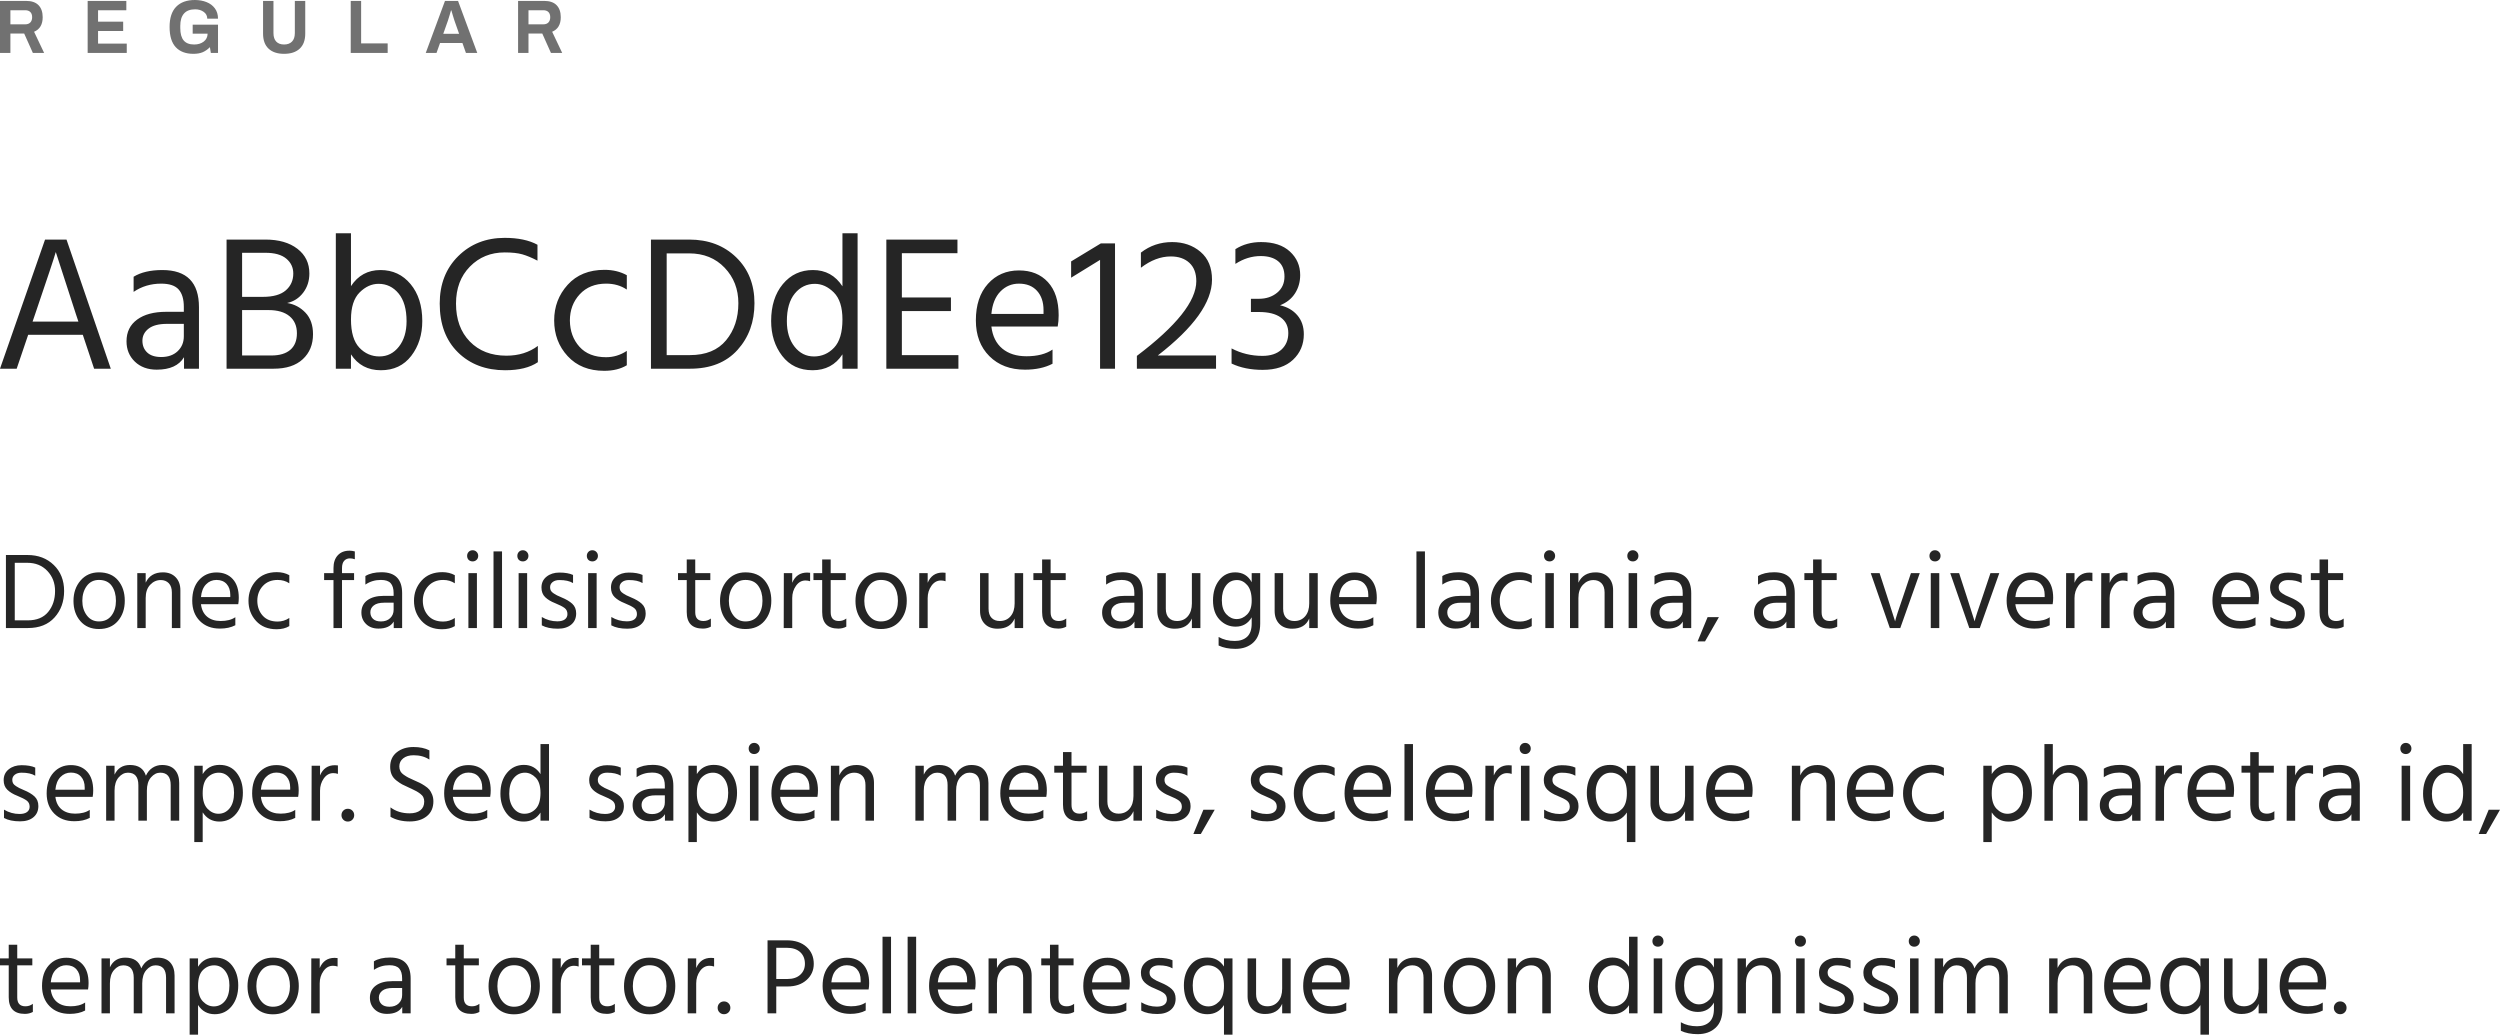
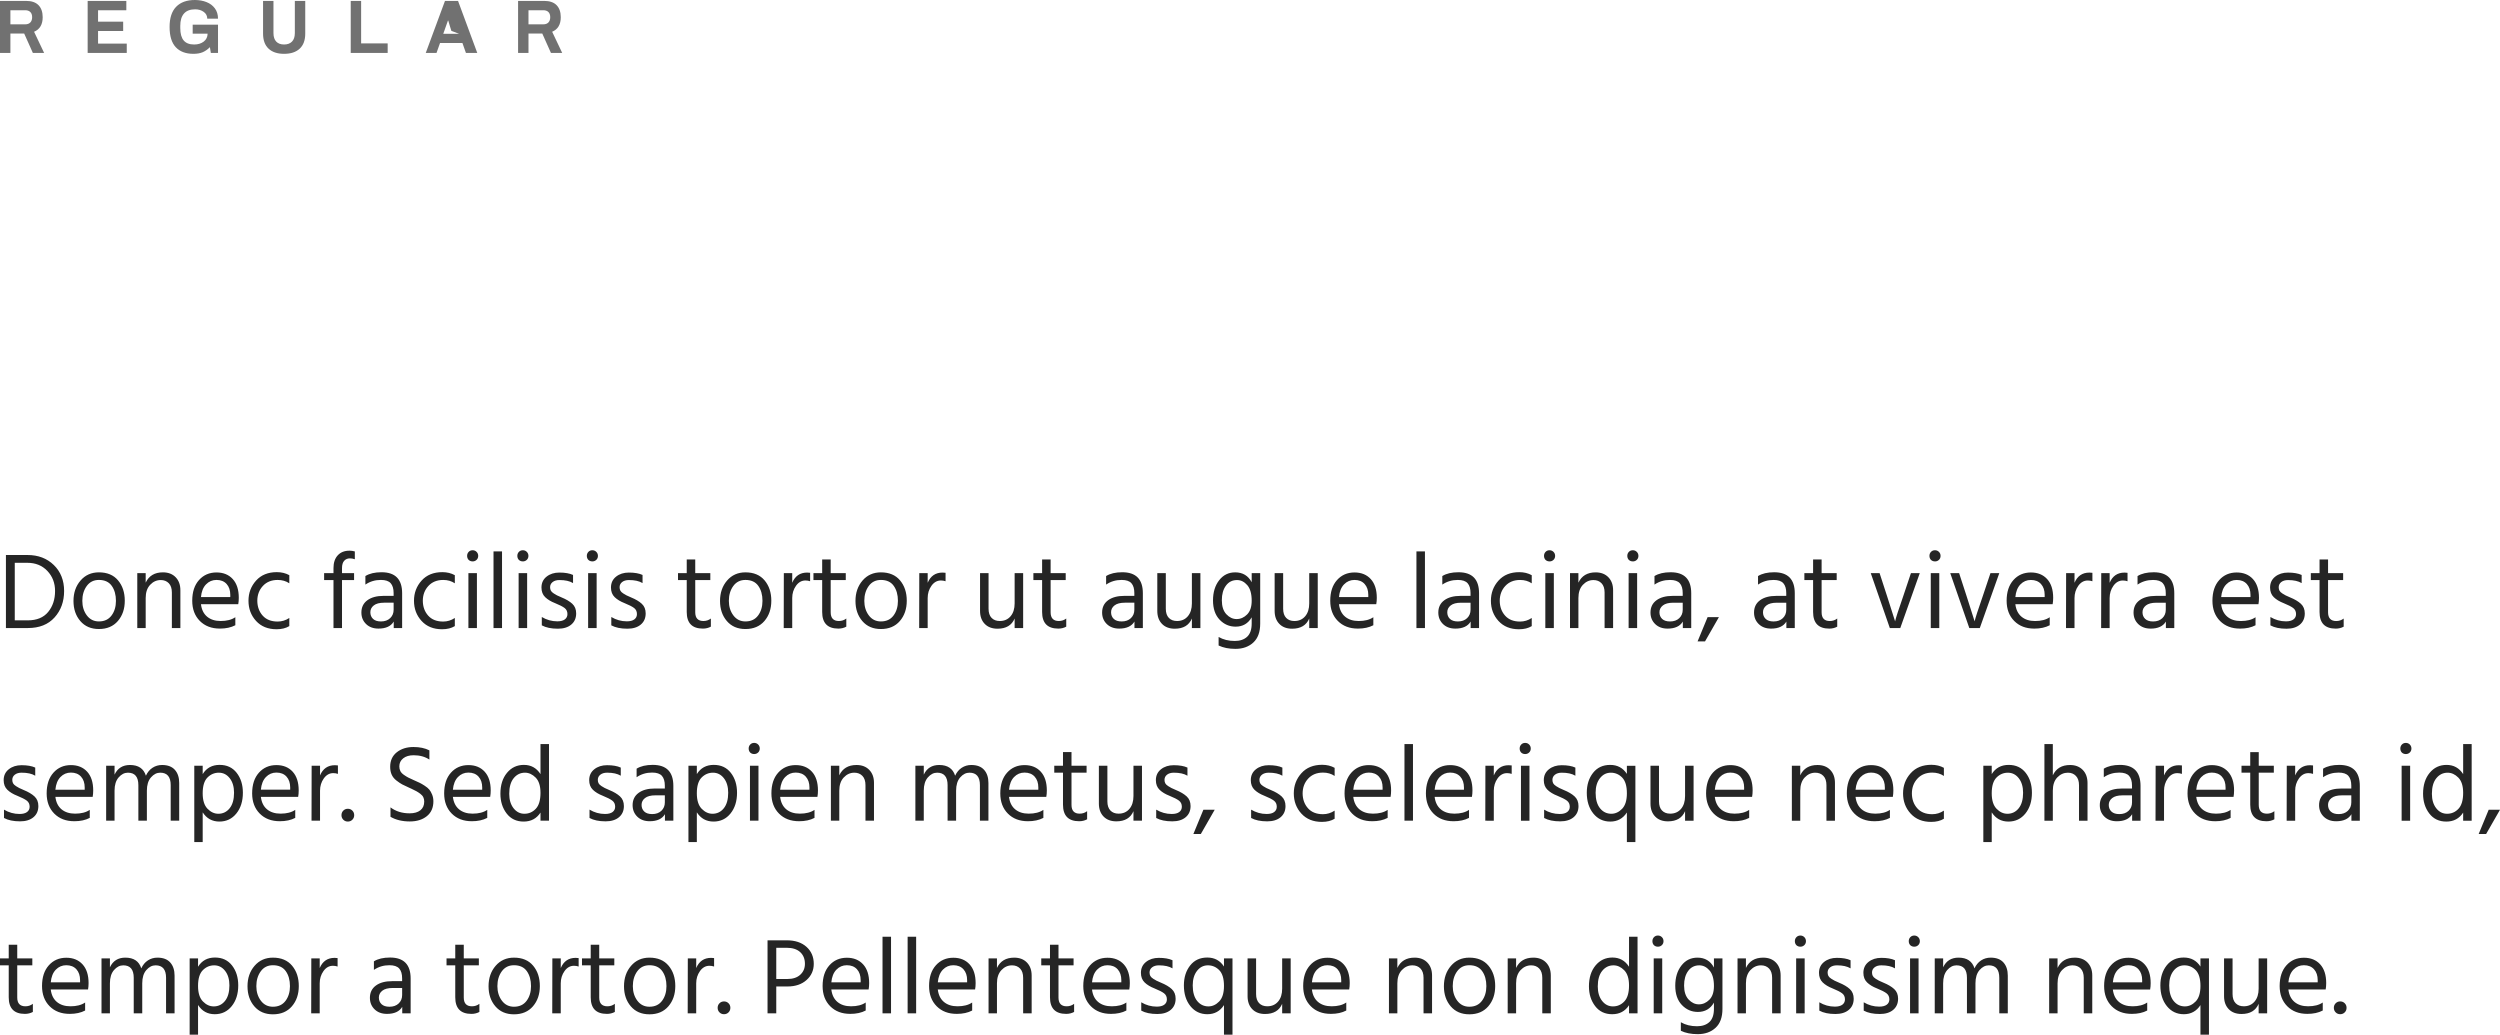
<svg xmlns="http://www.w3.org/2000/svg" id="svg10" version="1.1" viewBox="0 0 418 173" height="173" width="418">
  <defs id="defs14" />
  <g style="fill:#252525" id="g8">
-     <path id="path2" d="M 2.788,61.648 4.711,55.978 H 13.845 l 1.891,5.67 h 2.788 L 11.121,40.057 H 7.532 L 0,61.648 Z M 13.108,53.767 H 5.448 l 0.417,-1.217 C 7.916,46.528 9.07,43.058 9.326,42.139 v 0 l 3.365,10.379 z m 13.108,8.04 c 2.201,0 3.718,-0.694 4.551,-2.082 v 0 1.922 h 2.5 v -10.283 c 0,-4.143 -2.04,-6.214 -6.121,-6.214 -1.987,0 -3.59,0.374 -4.807,1.121 v 0 2.531 c 1.346,-0.918 2.884,-1.377 4.615,-1.377 1.367,0 2.34,0.326 2.916,0.977 0.577,0.651 0.865,1.618 0.865,2.899 v 0 0.833 h -2.949 c -2.051,0 -3.67,0.432 -4.855,1.297 -1.186,0.865 -1.779,2.077 -1.779,3.636 0,1.367 0.465,2.499 1.394,3.396 0.929,0.897 2.153,1.345 3.67,1.345 z m 0.737,-2.114 c -1.026,0 -1.805,-0.251 -2.34,-0.753 -0.534,-0.502 -0.801,-1.159 -0.801,-1.97 0,-0.812 0.342,-1.484 1.026,-2.018 0.684,-0.534 1.709,-0.801 3.077,-0.801 v 0 h 2.82 v 2.082 c 0,1.004 -0.342,1.831 -1.026,2.483 -0.684,0.651 -1.602,0.977 -2.756,0.977 z m 18.813,1.954 c 2.094,0 3.712,-0.529 4.855,-1.586 1.143,-1.057 1.715,-2.451 1.715,-4.18 0,-1.516 -0.422,-2.718 -1.266,-3.604 -0.844,-0.886 -1.864,-1.425 -3.061,-1.618 1.09,-0.235 1.982,-0.806 2.676,-1.714 0.694,-0.908 1.042,-1.981 1.042,-3.219 0,-1.73 -0.668,-3.107 -2.003,-4.132 -1.335,-1.025 -3.114,-1.538 -5.336,-1.538 v 0 H 37.882 V 61.648 Z M 43.94,49.635 h -3.461 v -7.368 h 3.91 c 1.538,0 2.697,0.326 3.477,0.977 0.78,0.651 1.17,1.479 1.17,2.483 0,1.153 -0.417,2.093 -1.25,2.819 -0.833,0.726 -2.115,1.089 -3.846,1.089 z m 1.442,9.802 h -4.904 v -7.592 h 4.423 c 1.517,0 2.687,0.342 3.509,1.025 0.823,0.683 1.234,1.634 1.234,2.851 0,1.217 -0.369,2.141 -1.106,2.771 -0.737,0.63 -1.789,0.945 -3.157,0.945 z M 63.682,61.904 c 2.158,0 3.851,-0.801 5.08,-2.403 1.229,-1.602 1.843,-3.545 1.843,-5.83 0,-2.541 -0.652,-4.597 -1.955,-6.166 -1.303,-1.57 -2.981,-2.354 -5.032,-2.354 -2.115,0 -3.76,0.897 -4.936,2.691 v 0 V 39 h -2.532 v 22.648 h 2.532 v -2.403 c 1.154,1.773 2.82,2.659 5,2.659 z m -0.224,-2.306 c -1.325,0 -2.452,-0.491 -3.381,-1.474 -0.929,-0.982 -1.394,-2.552 -1.394,-4.709 0,-2.05 0.481,-3.556 1.442,-4.517 0.961,-0.961 2.019,-1.442 3.173,-1.442 1.346,0 2.462,0.539 3.349,1.618 0.887,1.078 1.33,2.621 1.33,4.629 0,1.751 -0.427,3.171 -1.282,4.26 -0.855,1.089 -1.934,1.634 -3.237,1.634 z M 84.482,61.904 c 2.308,0 4.124,-0.448 5.448,-1.345 v 0 -2.723 c -1.453,1.089 -3.205,1.634 -5.256,1.634 -2.543,0 -4.583,-0.79 -6.121,-2.37 -1.538,-1.58 -2.308,-3.695 -2.308,-6.343 0,-2.541 0.775,-4.602 2.324,-6.182 1.549,-1.58 3.488,-2.37 5.817,-2.37 1.218,0 2.201,0.107 2.949,0.32 0.748,0.214 1.592,0.566 2.532,1.057 v 0 -2.659 c -1.41,-0.769 -3.237,-1.153 -5.48,-1.153 -3.119,0 -5.71,1.02 -7.772,3.059 -2.062,2.039 -3.093,4.682 -3.093,7.928 0,3.438 1.015,6.156 3.045,8.153 2.03,1.997 4.669,2.995 7.916,2.995 z M 101.02,62 c 1.496,0 2.756,-0.31 3.782,-0.929 v 0 -2.403 c -1.068,0.705 -2.222,1.057 -3.461,1.057 -1.923,0 -3.408,-0.582 -4.455,-1.746 -1.047,-1.164 -1.581,-2.621 -1.602,-4.373 0,-1.751 0.55,-3.219 1.651,-4.405 1.1,-1.185 2.569,-1.778 4.407,-1.778 1.325,0 2.478,0.331 3.461,0.993 v 0 -2.403 c -1.09,-0.598 -2.329,-0.897 -3.718,-0.897 -2.607,0 -4.663,0.833 -6.17,2.499 -1.506,1.666 -2.259,3.652 -2.259,5.958 0,2.349 0.753,4.341 2.259,5.974 C 96.421,61.183 98.456,62 101.02,62 Z m 14.358,-0.352 c 3.397,0 6.041,-1.046 7.932,-3.139 1.891,-2.093 2.836,-4.698 2.836,-7.816 0,-3.139 -1.02,-5.697 -3.061,-7.672 -2.04,-1.975 -4.652,-2.963 -7.836,-2.963 v 0 h -6.41 v 21.591 z m -0.032,-2.274 H 111.468 V 42.364 h 3.75 c 2.436,0 4.417,0.801 5.945,2.403 1.528,1.602 2.292,3.577 2.292,5.926 0,2.477 -0.684,4.543 -2.051,6.198 -1.367,1.655 -3.387,2.483 -6.057,2.483 z m 20.512,2.531 c 2.179,0 3.846,-0.886 5,-2.659 v 0 2.403 h 2.532 V 39 h -2.532 v 8.873 c -1.175,-1.815 -2.82,-2.723 -4.936,-2.723 -2.051,0 -3.728,0.785 -5.032,2.354 -1.303,1.57 -1.955,3.625 -1.955,6.166 0,2.285 0.614,4.228 1.843,5.83 1.229,1.602 2.922,2.403 5.08,2.403 z m 0.224,-2.306 c -1.303,0 -2.382,-0.545 -3.237,-1.634 -0.855,-1.089 -1.282,-2.509 -1.282,-4.26 0,-2.007 0.443,-3.55 1.33,-4.629 0.887,-1.078 2.003,-1.618 3.349,-1.618 1.154,0 2.211,0.481 3.173,1.442 0.961,0.961 1.442,2.467 1.442,4.517 0,2.157 -0.465,3.727 -1.394,4.709 -0.929,0.982 -2.057,1.474 -3.381,1.474 z m 24.165,2.05 v -2.274 h -9.455 v -7.368 h 8.205 v -2.274 h -8.205 v -7.4 h 9.294 v -2.274 h -11.89 v 21.591 z m 11.121,0.16 c 1.816,0 3.354,-0.331 4.615,-0.993 v 0 -2.37 c -1.09,0.747 -2.543,1.121 -4.359,1.121 -1.667,0 -3.013,-0.427 -4.038,-1.281 -1.026,-0.854 -1.635,-2.082 -1.827,-3.684 v 0 h 11.089 c 0.107,-0.577 0.16,-1.207 0.16,-1.89 0,-2.392 -0.598,-4.239 -1.795,-5.542 -1.197,-1.303 -2.81,-1.954 -4.839,-1.954 -2.115,0 -3.846,0.747 -5.192,2.242 -1.346,1.495 -2.019,3.534 -2.019,6.118 0,2.477 0.753,4.469 2.259,5.974 1.506,1.506 3.488,2.258 5.945,2.258 z m 3.109,-9.322 h -8.717 c 0.15,-1.623 0.652,-2.872 1.506,-3.748 0.855,-0.876 1.891,-1.313 3.109,-1.313 1.282,0 2.286,0.4 3.013,1.201 0.726,0.801 1.09,1.874 1.09,3.219 v 0 z m 11.954,9.162 v -20.95 h -2.372 l -4.968,3.011 v 2.723 l 4.839,-2.979 v 18.195 z m 16.89,0 v -2.21 h -9.743 c 6.047,-4.677 9.07,-8.905 9.07,-12.685 0,-2.007 -0.641,-3.556 -1.923,-4.645 -1.282,-1.089 -2.863,-1.634 -4.743,-1.634 -1.966,0 -3.707,0.587 -5.224,1.762 v 0 2.531 c 1.645,-1.26 3.312,-1.89 5,-1.89 1.303,0 2.34,0.358 3.109,1.073 0.769,0.715 1.154,1.735 1.154,3.059 0,3.331 -3.312,7.496 -9.935,12.493 v 0 2.146 z m 7.82,0.192 c 2.179,0 3.867,-0.566 5.064,-1.698 C 217.402,59.01 218,57.59 218,55.882 c 0,-1.26 -0.358,-2.312 -1.074,-3.155 -0.716,-0.844 -1.683,-1.404 -2.9,-1.682 1.111,-0.448 1.95,-1.121 2.516,-2.018 0.566,-0.897 0.849,-1.911 0.849,-3.043 0,-1.559 -0.572,-2.867 -1.715,-3.924 -1.143,-1.057 -2.751,-1.586 -4.823,-1.586 -1.624,0 -3.055,0.395 -4.295,1.185 v 0 2.467 c 1.346,-0.876 2.756,-1.313 4.231,-1.313 1.239,0 2.211,0.288 2.916,0.865 0.705,0.577 1.058,1.431 1.058,2.563 0,1.132 -0.411,2.034 -1.234,2.707 -0.823,0.673 -1.832,1.009 -3.029,1.009 v 0 h -1.346 v 2.21 h 1.346 c 1.581,0 2.794,0.304 3.638,0.913 0.844,0.609 1.266,1.479 1.266,2.611 0,1.132 -0.379,2.05 -1.138,2.755 -0.758,0.705 -1.821,1.057 -3.189,1.057 -1.859,0 -3.579,-0.416 -5.16,-1.249 v 0 2.531 c 1.474,0.705 3.216,1.057 5.224,1.057 z" />
-     <path style="opacity:0.65" id="path4" d="M 1.739,8.848 V 5.603 h 2.303 L 5.493,8.848 H 7.377 L 5.697,5.311 C 6.657,4.906 7.137,4.094 7.137,2.877 7.137,2.015 6.905,1.346 6.441,0.868 5.977,0.391 5.286,0.152 4.366,0.152 v 0 H 0 V 8.848 Z M 4.21,4.069 H 1.739 V 1.711 h 2.471 c 0.376,0 0.664,0.101 0.864,0.304 0.2,0.203 0.3,0.49 0.3,0.862 0,0.372 -0.1,0.663 -0.3,0.875 C 4.874,3.963 4.586,4.069 4.21,4.069 Z M 21.194,8.848 V 7.289 H 16.396 V 5.185 H 20.594 V 3.625 H 16.396 V 1.711 h 4.726 V 0.152 H 14.657 V 8.848 Z M 32.337,9 C 32.945,9 33.46,8.911 33.884,8.734 34.308,8.556 34.712,8.273 35.096,7.885 v 0 l 0.156,0.963 h 1.199 V 4.12 H 32.217 V 5.628 h 2.495 c -0.008,0.558 -0.224,0.999 -0.648,1.325 -0.424,0.325 -0.96,0.488 -1.607,0.488 -0.784,0 -1.365,-0.226 -1.745,-0.678 C 30.332,6.311 30.142,5.62 30.142,4.69 v 0 -0.38 c 0,-0.887 0.206,-1.568 0.618,-2.041 0.412,-0.473 1.038,-0.71 1.877,-0.71 0.552,0 1.026,0.142 1.421,0.425 0.396,0.283 0.594,0.661 0.594,1.135 v 0 h 1.799 c 0,-0.676 -0.174,-1.249 -0.522,-1.718 C 35.581,0.932 35.114,0.581 34.526,0.349 33.938,0.116 33.288,0 32.577,0 31.233,0 30.194,0.376 29.458,1.128 28.723,1.88 28.355,3.004 28.355,4.5 c 0,1.53 0.346,2.662 1.038,3.397 C 30.084,8.632 31.065,9 32.337,9 Z m 15.161,0 c 1.119,0 1.989,-0.287 2.609,-0.862 0.62,-0.575 0.93,-1.415 0.93,-2.523 v 0 -5.463 H 49.297 V 5.527 c 0,0.625 -0.158,1.101 -0.474,1.426 -0.316,0.325 -0.758,0.488 -1.325,0.488 -0.568,0 -1.006,-0.163 -1.313,-0.488 C 45.877,6.627 45.723,6.152 45.723,5.527 v 0 -5.375 H 43.983 V 5.615 c 0,1.107 0.308,1.948 0.924,2.523 C 45.523,8.713 46.386,9 47.498,9 Z M 64.818,8.848 V 7.251 H 60.38 V 0.152 H 58.641 V 8.848 Z m 8.168,0 0.588,-1.661 h 3.742 l 0.588,1.661 h 1.895 L 76.584,0.152 H 74.401 L 71.187,8.848 Z m 3.778,-3.194 h -2.651 l 0.78,-2.206 c 0.064,-0.177 0.156,-0.473 0.276,-0.887 0.12,-0.414 0.2,-0.689 0.24,-0.824 v 0 h 0.06 c 0.04,0.135 0.12,0.41 0.24,0.824 0.12,0.414 0.212,0.71 0.276,0.887 v 0 z M 88.363,8.848 V 5.603 h 2.303 l 1.451,3.245 H 94 L 92.321,5.311 c 0.96,-0.406 1.439,-1.217 1.439,-2.434 0,-0.862 -0.232,-1.532 -0.696,-2.009 C 92.601,0.391 91.909,0.152 90.989,0.152 v 0 H 86.623 V 8.848 Z M 90.833,4.069 H 88.363 V 1.711 h 2.471 c 0.376,0 0.664,0.101 0.864,0.304 0.2,0.203 0.3,0.49 0.3,0.862 0,0.372 -0.1,0.663 -0.3,0.875 -0.2,0.211 -0.488,0.317 -0.864,0.317 z" />
+     <path style="opacity:0.65" id="path4" d="M 1.739,8.848 V 5.603 h 2.303 L 5.493,8.848 H 7.377 L 5.697,5.311 C 6.657,4.906 7.137,4.094 7.137,2.877 7.137,2.015 6.905,1.346 6.441,0.868 5.977,0.391 5.286,0.152 4.366,0.152 v 0 H 0 V 8.848 Z M 4.21,4.069 H 1.739 V 1.711 h 2.471 c 0.376,0 0.664,0.101 0.864,0.304 0.2,0.203 0.3,0.49 0.3,0.862 0,0.372 -0.1,0.663 -0.3,0.875 C 4.874,3.963 4.586,4.069 4.21,4.069 Z M 21.194,8.848 V 7.289 H 16.396 V 5.185 H 20.594 V 3.625 H 16.396 V 1.711 h 4.726 V 0.152 H 14.657 V 8.848 Z M 32.337,9 C 32.945,9 33.46,8.911 33.884,8.734 34.308,8.556 34.712,8.273 35.096,7.885 v 0 l 0.156,0.963 h 1.199 V 4.12 H 32.217 V 5.628 h 2.495 c -0.008,0.558 -0.224,0.999 -0.648,1.325 -0.424,0.325 -0.96,0.488 -1.607,0.488 -0.784,0 -1.365,-0.226 -1.745,-0.678 C 30.332,6.311 30.142,5.62 30.142,4.69 v 0 -0.38 c 0,-0.887 0.206,-1.568 0.618,-2.041 0.412,-0.473 1.038,-0.71 1.877,-0.71 0.552,0 1.026,0.142 1.421,0.425 0.396,0.283 0.594,0.661 0.594,1.135 v 0 h 1.799 c 0,-0.676 -0.174,-1.249 -0.522,-1.718 C 35.581,0.932 35.114,0.581 34.526,0.349 33.938,0.116 33.288,0 32.577,0 31.233,0 30.194,0.376 29.458,1.128 28.723,1.88 28.355,3.004 28.355,4.5 c 0,1.53 0.346,2.662 1.038,3.397 C 30.084,8.632 31.065,9 32.337,9 Z m 15.161,0 c 1.119,0 1.989,-0.287 2.609,-0.862 0.62,-0.575 0.93,-1.415 0.93,-2.523 v 0 -5.463 H 49.297 V 5.527 c 0,0.625 -0.158,1.101 -0.474,1.426 -0.316,0.325 -0.758,0.488 -1.325,0.488 -0.568,0 -1.006,-0.163 -1.313,-0.488 C 45.877,6.627 45.723,6.152 45.723,5.527 v 0 -5.375 H 43.983 V 5.615 c 0,1.107 0.308,1.948 0.924,2.523 C 45.523,8.713 46.386,9 47.498,9 Z M 64.818,8.848 V 7.251 H 60.38 V 0.152 H 58.641 V 8.848 Z m 8.168,0 0.588,-1.661 h 3.742 l 0.588,1.661 h 1.895 L 76.584,0.152 H 74.401 L 71.187,8.848 Z m 3.778,-3.194 h -2.651 l 0.78,-2.206 v 0 h 0.06 c 0.04,0.135 0.12,0.41 0.24,0.824 0.12,0.414 0.212,0.71 0.276,0.887 v 0 z M 88.363,8.848 V 5.603 h 2.303 l 1.451,3.245 H 94 L 92.321,5.311 c 0.96,-0.406 1.439,-1.217 1.439,-2.434 0,-0.862 -0.232,-1.532 -0.696,-2.009 C 92.601,0.391 91.909,0.152 90.989,0.152 v 0 H 86.623 V 8.848 Z M 90.833,4.069 H 88.363 V 1.711 h 2.471 c 0.376,0 0.664,0.101 0.864,0.304 0.2,0.203 0.3,0.49 0.3,0.862 0,0.372 -0.1,0.663 -0.3,0.875 -0.2,0.211 -0.488,0.317 -0.864,0.317 z" />
    <path id="path6" d="m 4.666,105.009 c 1.91,0 3.396,-0.592 4.459,-1.776 1.063,-1.184 1.594,-2.657 1.594,-4.421 0,-1.776 -0.574,-3.222 -1.721,-4.339 C 7.852,93.356 6.384,92.797 4.594,92.797 v 0 H 0.991 V 105.009 Z M 4.648,103.723 H 2.468 v -9.621 h 2.108 c 1.369,0 2.483,0.453 3.342,1.359 0.859,0.906 1.288,2.023 1.288,3.352 0,1.401 -0.384,2.57 -1.153,3.506 -0.769,0.936 -1.904,1.404 -3.405,1.404 z m 11.891,1.449 c 1.345,0 2.402,-0.447 3.171,-1.341 0.769,-0.894 1.153,-2.023 1.153,-3.388 0,-1.377 -0.375,-2.512 -1.126,-3.406 -0.751,-0.894 -1.817,-1.341 -3.198,-1.341 -1.261,0 -2.285,0.456 -3.072,1.368 -0.787,0.912 -1.18,2.05 -1.18,3.415 0,1.353 0.381,2.473 1.144,3.361 0.763,0.888 1.799,1.332 3.108,1.332 z m 0,-1.268 c -0.841,0 -1.513,-0.335 -2.018,-1.006 -0.504,-0.67 -0.757,-1.483 -0.757,-2.437 0,-0.978 0.246,-1.806 0.739,-2.482 0.492,-0.676 1.171,-1.015 2.036,-1.015 0.961,0 1.676,0.329 2.144,0.987 0.468,0.658 0.703,1.495 0.703,2.509 0,0.978 -0.246,1.797 -0.739,2.455 -0.492,0.658 -1.195,0.987 -2.108,0.987 z m 7.819,1.105 v -5.019 c 0,-0.942 0.249,-1.679 0.748,-2.21 0.498,-0.531 1.09,-0.797 1.775,-0.797 0.553,0 1,0.178 1.342,0.534 0.342,0.356 0.513,0.873 0.513,1.549 v 0 5.943 h 1.423 v -6.323 c 0,-0.906 -0.264,-1.631 -0.793,-2.174 -0.528,-0.544 -1.237,-0.815 -2.126,-0.815 -1.381,0 -2.342,0.574 -2.883,1.721 v 0 -1.594 h -1.405 v 9.186 z m 12.395,0.091 c 1.021,0 1.886,-0.187 2.594,-0.562 v 0 -1.341 c -0.613,0.423 -1.429,0.634 -2.45,0.634 -0.937,0 -1.694,-0.242 -2.27,-0.725 -0.577,-0.483 -0.919,-1.178 -1.027,-2.084 v 0 h 6.234 c 0.06,-0.326 0.09,-0.682 0.09,-1.069 0,-1.353 -0.336,-2.398 -1.009,-3.135 -0.673,-0.737 -1.579,-1.105 -2.72,-1.105 -1.189,0 -2.162,0.423 -2.919,1.268 -0.757,0.846 -1.135,1.999 -1.135,3.461 0,1.401 0.423,2.528 1.27,3.379 0.847,0.852 1.961,1.277 3.342,1.277 z m 1.748,-5.272 h -4.9 c 0.084,-0.918 0.366,-1.625 0.847,-2.12 0.48,-0.495 1.063,-0.743 1.748,-0.743 0.721,0 1.285,0.226 1.694,0.679 0.408,0.453 0.613,1.06 0.613,1.821 v 0 z m 7.747,5.381 c 0.841,0 1.549,-0.175 2.126,-0.525 v 0 -1.359 c -0.601,0.399 -1.249,0.598 -1.946,0.598 -1.081,0 -1.916,-0.329 -2.504,-0.987 -0.589,-0.658 -0.889,-1.483 -0.901,-2.473 0,-0.99 0.309,-1.821 0.928,-2.491 0.619,-0.67 1.444,-1.006 2.477,-1.006 0.745,0 1.393,0.187 1.946,0.562 v 0 -1.359 c -0.613,-0.338 -1.309,-0.507 -2.09,-0.507 -1.465,0 -2.621,0.471 -3.468,1.413 -0.847,0.942 -1.27,2.066 -1.27,3.37 0,1.329 0.423,2.455 1.27,3.379 0.847,0.924 1.991,1.386 3.432,1.386 z m 10.936,-0.199 v -8.027 h 2.018 v -1.16 h -2.018 v -0.833 c 0,-0.556 0.123,-0.966 0.369,-1.232 0.246,-0.266 0.562,-0.399 0.946,-0.399 0.264,0 0.54,0.048 0.829,0.145 v 0 -1.305 c -0.3,-0.085 -0.595,-0.127 -0.883,-0.127 -0.841,0 -1.498,0.26 -1.973,0.779 -0.474,0.519 -0.712,1.226 -0.712,2.12 v 0 0.852 h -1.567 v 1.16 h 1.567 v 8.027 z m 6.09,0.091 c 1.237,0 2.09,-0.393 2.558,-1.178 v 0 1.087 h 1.405 v -5.816 c 0,-2.343 -1.147,-3.515 -3.441,-3.515 -1.117,0 -2.018,0.211 -2.702,0.634 v 0 1.431 c 0.757,-0.519 1.621,-0.779 2.594,-0.779 0.769,0 1.315,0.184 1.639,0.553 0.324,0.368 0.486,0.915 0.486,1.64 v 0 0.471 h -1.658 c -1.153,0 -2.063,0.245 -2.729,0.734 -0.667,0.489 -1,1.175 -1,2.056 0,0.773 0.261,1.413 0.784,1.921 0.522,0.507 1.21,0.761 2.063,0.761 z m 0.414,-1.196 c -0.577,0 -1.015,-0.142 -1.315,-0.426 -0.3,-0.284 -0.45,-0.655 -0.45,-1.114 0,-0.459 0.192,-0.839 0.577,-1.141 0.384,-0.302 0.961,-0.453 1.73,-0.453 v 0 h 1.585 v 1.178 c 0,0.568 -0.192,1.036 -0.577,1.404 -0.384,0.368 -0.901,0.553 -1.549,0.553 z m 10.233,1.305 c 0.841,0 1.549,-0.175 2.126,-0.525 v 0 -1.359 c -0.601,0.399 -1.249,0.598 -1.946,0.598 -1.081,0 -1.916,-0.329 -2.504,-0.987 -0.589,-0.658 -0.889,-1.483 -0.901,-2.473 0,-0.99 0.309,-1.821 0.928,-2.491 0.619,-0.67 1.444,-1.006 2.477,-1.006 0.745,0 1.393,0.187 1.946,0.562 v 0 -1.359 c -0.613,-0.338 -1.309,-0.507 -2.09,-0.507 -1.465,0 -2.621,0.471 -3.468,1.413 -0.847,0.942 -1.27,2.066 -1.27,3.37 0,1.329 0.423,2.455 1.27,3.379 0.847,0.924 1.991,1.386 3.432,1.386 z m 5.099,-11.342 c 0.264,0 0.486,-0.088 0.667,-0.263 0.18,-0.175 0.27,-0.396 0.27,-0.661 0,-0.266 -0.09,-0.489 -0.27,-0.67 C 79.507,92.091 79.284,92 79.02,92 c -0.264,0 -0.483,0.091 -0.658,0.272 -0.174,0.181 -0.261,0.405 -0.261,0.67 0,0.266 0.084,0.489 0.252,0.67 0.18,0.169 0.402,0.254 0.667,0.254 z m 0.721,11.143 v -9.186 h -1.423 v 9.186 z m 4.198,0 V 92.199 h -1.423 v 12.81 z m 3.477,-11.143 c 0.264,0 0.486,-0.088 0.667,-0.263 0.18,-0.175 0.27,-0.396 0.27,-0.661 0,-0.266 -0.09,-0.489 -0.27,-0.67 C 87.902,92.091 87.68,92 87.416,92 c -0.264,0 -0.483,0.091 -0.658,0.272 -0.174,0.181 -0.261,0.405 -0.261,0.67 0,0.266 0.084,0.489 0.252,0.67 0.18,0.169 0.402,0.254 0.667,0.254 z m 0.721,11.143 v -9.186 h -1.423 v 9.186 z m 5.135,0.109 c 0.949,0 1.697,-0.23 2.243,-0.689 0.546,-0.459 0.82,-1.081 0.82,-1.866 0,-0.676 -0.216,-1.214 -0.649,-1.613 -0.432,-0.399 -1.033,-0.755 -1.802,-1.069 -0.384,-0.169 -0.634,-0.281 -0.748,-0.335 -0.114,-0.054 -0.294,-0.16 -0.54,-0.317 -0.246,-0.157 -0.411,-0.317 -0.495,-0.48 -0.084,-0.163 -0.126,-0.353 -0.126,-0.571 0,-0.35 0.141,-0.637 0.423,-0.861 0.282,-0.223 0.664,-0.335 1.144,-0.335 0.961,0 1.718,0.169 2.27,0.507 v 0 -1.359 c -0.577,-0.266 -1.339,-0.399 -2.288,-0.399 -0.853,0 -1.564,0.226 -2.135,0.679 -0.571,0.453 -0.856,1.06 -0.856,1.821 0,0.676 0.207,1.214 0.622,1.613 0.414,0.399 0.964,0.731 1.649,0.997 0.745,0.302 1.276,0.574 1.594,0.815 0.318,0.242 0.477,0.58 0.477,1.015 0,0.374 -0.144,0.67 -0.432,0.888 -0.288,0.217 -0.709,0.326 -1.261,0.326 -0.925,0 -1.79,-0.242 -2.594,-0.725 v 0 1.395 c 0.685,0.374 1.579,0.562 2.684,0.562 z m 5.765,-11.252 c 0.264,0 0.486,-0.088 0.667,-0.263 0.18,-0.175 0.27,-0.396 0.27,-0.661 0,-0.266 -0.09,-0.489 -0.27,-0.67 C 99.523,92.091 99.301,92 99.037,92 c -0.264,0 -0.483,0.091 -0.658,0.272 -0.174,0.181 -0.261,0.405 -0.261,0.67 0,0.266 0.084,0.489 0.252,0.67 0.18,0.169 0.402,0.254 0.667,0.254 z m 0.721,11.143 v -9.186 h -1.423 v 9.186 z m 5.135,0.109 c 0.949,0 1.697,-0.23 2.243,-0.689 0.546,-0.459 0.82,-1.081 0.82,-1.866 0,-0.676 -0.216,-1.214 -0.649,-1.613 -0.432,-0.399 -1.033,-0.755 -1.802,-1.069 -0.384,-0.169 -0.634,-0.281 -0.748,-0.335 -0.114,-0.054 -0.294,-0.16 -0.54,-0.317 -0.246,-0.157 -0.411,-0.317 -0.495,-0.48 -0.084,-0.163 -0.126,-0.353 -0.126,-0.571 0,-0.35 0.141,-0.637 0.423,-0.861 0.282,-0.223 0.664,-0.335 1.144,-0.335 0.961,0 1.718,0.169 2.27,0.507 v 0 -1.359 c -0.577,-0.266 -1.339,-0.399 -2.288,-0.399 -0.853,0 -1.564,0.226 -2.135,0.679 -0.571,0.453 -0.856,1.06 -0.856,1.821 0,0.676 0.207,1.214 0.622,1.613 0.414,0.399 0.964,0.731 1.649,0.997 0.745,0.302 1.276,0.574 1.594,0.815 0.318,0.242 0.477,0.58 0.477,1.015 0,0.374 -0.144,0.67 -0.432,0.888 -0.288,0.217 -0.709,0.326 -1.261,0.326 -0.925,0 -1.79,-0.242 -2.594,-0.725 v 0 1.395 c 0.685,0.374 1.579,0.562 2.684,0.562 z m 12.63,-0.018 c 0.492,0 0.937,-0.109 1.333,-0.326 v 0 -1.359 c -0.36,0.278 -0.775,0.417 -1.243,0.417 -0.913,0 -1.369,-0.489 -1.369,-1.468 v 0 -5.381 h 2.522 v -1.16 h -2.522 v -2.283 h -1.423 v 2.283 h -1.459 v 1.16 h 1.459 v 5.345 c 0,1.848 0.901,2.772 2.702,2.772 z m 7.117,0.072 c 1.345,0 2.402,-0.447 3.171,-1.341 0.769,-0.894 1.153,-2.023 1.153,-3.388 0,-1.377 -0.375,-2.512 -1.126,-3.406 -0.751,-0.894 -1.817,-1.341 -3.198,-1.341 -1.261,0 -2.285,0.456 -3.072,1.368 -0.787,0.912 -1.18,2.05 -1.18,3.415 0,1.353 0.381,2.473 1.144,3.361 0.763,0.888 1.799,1.332 3.108,1.332 z m 0,-1.268 c -0.841,0 -1.513,-0.335 -2.018,-1.006 -0.504,-0.67 -0.757,-1.483 -0.757,-2.437 0,-0.978 0.246,-1.806 0.739,-2.482 0.492,-0.676 1.171,-1.015 2.036,-1.015 0.961,0 1.676,0.329 2.144,0.987 0.468,0.658 0.703,1.495 0.703,2.509 0,0.978 -0.246,1.797 -0.739,2.455 -0.492,0.658 -1.195,0.987 -2.108,0.987 z m 7.819,1.105 v -5.019 c 0,-0.773 0.21,-1.456 0.631,-2.047 0.42,-0.592 0.949,-0.888 1.585,-0.888 0.264,0 0.522,0.042 0.775,0.127 v 0 -1.413 c -0.12,-0.024 -0.288,-0.036 -0.504,-0.036 -1.177,0 -2.006,0.568 -2.486,1.703 v 0 -1.613 h -1.405 l -0.018,9.186 z m 7.711,0.091 c 0.492,0 0.937,-0.109 1.333,-0.326 v 0 -1.359 c -0.36,0.278 -0.775,0.417 -1.243,0.417 -0.913,0 -1.369,-0.489 -1.369,-1.468 v 0 -5.381 h 2.522 v -1.16 h -2.522 v -2.283 h -1.423 v 2.283 h -1.459 v 1.16 h 1.459 v 5.345 c 0,1.848 0.901,2.772 2.702,2.772 z m 7.117,0.072 c 1.345,0 2.402,-0.447 3.171,-1.341 0.769,-0.894 1.153,-2.023 1.153,-3.388 0,-1.377 -0.375,-2.512 -1.126,-3.406 -0.751,-0.894 -1.817,-1.341 -3.198,-1.341 -1.261,0 -2.285,0.456 -3.072,1.368 -0.787,0.912 -1.18,2.05 -1.18,3.415 0,1.353 0.381,2.473 1.144,3.361 0.763,0.888 1.799,1.332 3.108,1.332 z m 0,-1.268 c -0.841,0 -1.513,-0.335 -2.018,-1.006 -0.504,-0.67 -0.757,-1.483 -0.757,-2.437 0,-0.978 0.246,-1.806 0.739,-2.482 0.492,-0.676 1.171,-1.015 2.036,-1.015 0.961,0 1.676,0.329 2.144,0.987 0.468,0.658 0.703,1.495 0.703,2.509 0,0.978 -0.246,1.797 -0.739,2.455 -0.492,0.658 -1.195,0.987 -2.108,0.987 z m 7.819,1.105 v -5.019 c 0,-0.773 0.21,-1.456 0.631,-2.047 0.42,-0.592 0.949,-0.888 1.585,-0.888 0.264,0 0.522,0.042 0.775,0.127 v 0 -1.413 c -0.12,-0.024 -0.288,-0.036 -0.504,-0.036 -1.177,0 -2.006,0.568 -2.486,1.703 v 0 -1.613 h -1.405 l -0.018,9.186 z m 11.675,0.109 c 1.429,0 2.384,-0.568 2.865,-1.703 v 0 1.594 h 1.423 v -9.186 h -1.423 v 5.055 c 0,0.906 -0.225,1.625 -0.676,2.156 -0.45,0.531 -1.054,0.797 -1.811,0.797 -0.577,0 -1.033,-0.175 -1.369,-0.525 -0.336,-0.35 -0.504,-0.858 -0.504,-1.522 v 0 -5.961 h -1.423 v 6.323 c 0,0.906 0.261,1.628 0.784,2.165 0.522,0.538 1.234,0.806 2.135,0.806 z m 10.161,-0.018 c 0.492,0 0.937,-0.109 1.333,-0.326 v 0 -1.359 c -0.36,0.278 -0.775,0.417 -1.243,0.417 -0.913,0 -1.369,-0.489 -1.369,-1.468 v 0 -5.381 h 2.522 v -1.16 h -2.522 v -2.283 h -1.423 v 2.283 h -1.459 v 1.16 h 1.459 v 5.345 c 0,1.848 0.901,2.772 2.702,2.772 z m 10.179,0 c 1.237,0 2.09,-0.393 2.558,-1.178 v 0 1.087 h 1.405 v -5.816 c 0,-2.343 -1.147,-3.515 -3.441,-3.515 -1.117,0 -2.018,0.211 -2.702,0.634 v 0 1.431 c 0.757,-0.519 1.621,-0.779 2.594,-0.779 0.769,0 1.315,0.184 1.639,0.553 0.324,0.368 0.486,0.915 0.486,1.64 v 0 0.471 h -1.658 c -1.153,0 -2.063,0.245 -2.729,0.734 -0.667,0.489 -1,1.175 -1,2.056 0,0.773 0.261,1.413 0.784,1.921 0.522,0.507 1.21,0.761 2.063,0.761 z m 0.414,-1.196 c -0.577,0 -1.015,-0.142 -1.315,-0.426 -0.3,-0.284 -0.45,-0.655 -0.45,-1.114 0,-0.459 0.192,-0.839 0.577,-1.141 0.384,-0.302 0.961,-0.453 1.73,-0.453 v 0 h 1.585 v 1.178 c 0,0.568 -0.192,1.036 -0.577,1.404 -0.384,0.368 -0.901,0.553 -1.549,0.553 z m 8.882,1.214 c 1.429,0 2.384,-0.568 2.865,-1.703 v 0 1.594 h 1.423 v -9.186 h -1.423 v 5.055 c 0,0.906 -0.225,1.625 -0.676,2.156 -0.45,0.531 -1.054,0.797 -1.811,0.797 -0.577,0 -1.033,-0.175 -1.369,-0.525 -0.336,-0.35 -0.504,-0.858 -0.504,-1.522 v 0 -5.961 h -1.423 v 6.323 c 0,0.906 0.261,1.628 0.784,2.165 0.522,0.538 1.234,0.806 2.135,0.806 z m 10.161,3.37 c 1.213,0 2.204,-0.353 2.973,-1.06 0.769,-0.707 1.153,-1.761 1.153,-3.162 v 0 -8.443 h -1.423 v 1.522 c -0.589,-1.099 -1.507,-1.649 -2.757,-1.649 -1.105,0 -2,0.441 -2.684,1.323 -0.685,0.882 -1.027,2.005 -1.027,3.37 0,1.377 0.369,2.452 1.108,3.225 0.739,0.773 1.63,1.16 2.675,1.16 1.189,0 2.084,-0.519 2.684,-1.558 v 0 1.033 c 0,1.003 -0.252,1.739 -0.757,2.21 -0.504,0.471 -1.195,0.707 -2.072,0.707 -1.033,0 -1.934,-0.223 -2.702,-0.67 v 0 1.431 c 0.781,0.374 1.724,0.562 2.829,0.562 z m 0.18,-4.983 c -0.637,0 -1.207,-0.269 -1.712,-0.806 -0.504,-0.538 -0.757,-1.32 -0.757,-2.346 0,-1.003 0.228,-1.815 0.685,-2.437 0.456,-0.622 1.075,-0.933 1.856,-0.933 0.649,0 1.219,0.284 1.712,0.852 0.492,0.568 0.739,1.437 0.739,2.609 0,1.015 -0.255,1.779 -0.766,2.292 -0.51,0.513 -1.096,0.77 -1.757,0.77 z m 9.278,1.613 c 1.429,0 2.384,-0.568 2.865,-1.703 v 0 1.594 h 1.423 v -9.186 h -1.423 v 5.055 c 0,0.906 -0.225,1.625 -0.676,2.156 -0.45,0.531 -1.054,0.797 -1.811,0.797 -0.577,0 -1.033,-0.175 -1.369,-0.525 -0.336,-0.35 -0.504,-0.858 -0.504,-1.522 v 0 -5.961 h -1.423 v 6.323 c 0,0.906 0.261,1.628 0.784,2.165 0.522,0.538 1.234,0.806 2.135,0.806 z m 10.99,-0.018 c 1.021,0 1.886,-0.187 2.594,-0.562 v 0 -1.341 c -0.613,0.423 -1.429,0.634 -2.45,0.634 -0.937,0 -1.694,-0.242 -2.27,-0.725 -0.577,-0.483 -0.919,-1.178 -1.027,-2.084 v 0 h 6.234 c 0.06,-0.326 0.09,-0.682 0.09,-1.069 0,-1.353 -0.336,-2.398 -1.009,-3.135 -0.673,-0.737 -1.579,-1.105 -2.72,-1.105 -1.189,0 -2.162,0.423 -2.919,1.268 -0.757,0.846 -1.135,1.999 -1.135,3.461 0,1.401 0.423,2.528 1.27,3.379 0.847,0.852 1.961,1.277 3.342,1.277 z m 1.748,-5.272 h -4.9 c 0.084,-0.918 0.366,-1.625 0.847,-2.12 0.48,-0.495 1.063,-0.743 1.748,-0.743 0.721,0 1.285,0.226 1.694,0.679 0.408,0.453 0.613,1.06 0.613,1.821 v 0 z m 9.477,5.182 V 92.199 h -1.423 v 12.81 z m 5.081,0.091 c 1.237,0 2.09,-0.393 2.558,-1.178 v 0 1.087 h 1.405 v -5.816 c 0,-2.343 -1.147,-3.515 -3.441,-3.515 -1.117,0 -2.018,0.211 -2.702,0.634 v 0 1.431 c 0.757,-0.519 1.621,-0.779 2.594,-0.779 0.769,0 1.315,0.184 1.639,0.553 0.324,0.368 0.486,0.915 0.486,1.64 v 0 0.471 h -1.658 c -1.153,0 -2.063,0.245 -2.729,0.734 -0.667,0.489 -1,1.175 -1,2.056 0,0.773 0.261,1.413 0.784,1.921 0.522,0.507 1.21,0.761 2.063,0.761 z m 0.414,-1.196 c -0.577,0 -1.015,-0.142 -1.315,-0.426 -0.3,-0.284 -0.45,-0.655 -0.45,-1.114 0,-0.459 0.192,-0.839 0.577,-1.141 0.384,-0.302 0.961,-0.453 1.73,-0.453 v 0 h 1.585 v 1.178 c 0,0.568 -0.192,1.036 -0.577,1.404 -0.384,0.368 -0.901,0.553 -1.549,0.553 z m 10.233,1.305 c 0.841,0 1.549,-0.175 2.126,-0.525 v 0 -1.359 c -0.601,0.399 -1.249,0.598 -1.946,0.598 -1.081,0 -1.916,-0.329 -2.504,-0.987 -0.589,-0.658 -0.889,-1.483 -0.901,-2.473 0,-0.99 0.309,-1.821 0.928,-2.491 0.619,-0.67 1.444,-1.006 2.477,-1.006 0.745,0 1.393,0.187 1.946,0.562 v 0 -1.359 c -0.613,-0.338 -1.309,-0.507 -2.09,-0.507 -1.465,0 -2.621,0.471 -3.468,1.413 -0.847,0.942 -1.27,2.066 -1.27,3.37 0,1.329 0.423,2.455 1.27,3.379 0.847,0.924 1.991,1.386 3.432,1.386 z m 5.099,-11.342 c 0.264,0 0.486,-0.088 0.667,-0.263 0.18,-0.175 0.27,-0.396 0.27,-0.661 0,-0.266 -0.09,-0.489 -0.27,-0.67 C 259.563,92.091 259.341,92 259.077,92 c -0.264,0 -0.483,0.091 -0.658,0.272 -0.174,0.181 -0.261,0.405 -0.261,0.67 0,0.266 0.084,0.489 0.252,0.67 0.18,0.169 0.402,0.254 0.667,0.254 z m 0.721,11.143 v -9.186 h -1.423 v 9.186 z m 4.108,0 v -5.019 c 0,-0.942 0.249,-1.679 0.748,-2.21 0.498,-0.531 1.09,-0.797 1.775,-0.797 0.553,0 1,0.178 1.342,0.534 0.342,0.356 0.513,0.873 0.513,1.549 v 0 5.943 h 1.423 v -6.323 c 0,-0.906 -0.264,-1.631 -0.793,-2.174 -0.528,-0.544 -1.237,-0.815 -2.126,-0.815 -1.381,0 -2.342,0.574 -2.883,1.721 v 0 -1.594 h -1.405 v 9.186 z m 9.098,-11.143 c 0.264,0 0.486,-0.088 0.667,-0.263 0.18,-0.175 0.27,-0.396 0.27,-0.661 0,-0.266 -0.09,-0.489 -0.27,-0.67 C 273.49,92.091 273.268,92 273.003,92 c -0.264,0 -0.483,0.091 -0.658,0.272 -0.174,0.181 -0.261,0.405 -0.261,0.67 0,0.266 0.084,0.489 0.252,0.67 0.18,0.169 0.402,0.254 0.667,0.254 z m 0.721,11.143 v -9.186 h -1.423 v 9.186 z m 5.081,0.091 c 1.237,0 2.09,-0.393 2.558,-1.178 v 0 1.087 h 1.405 v -5.816 c 0,-2.343 -1.147,-3.515 -3.441,-3.515 -1.117,0 -2.018,0.211 -2.702,0.634 v 0 1.431 c 0.757,-0.519 1.621,-0.779 2.594,-0.779 0.769,0 1.315,0.184 1.639,0.553 0.324,0.368 0.486,0.915 0.486,1.64 v 0 0.471 h -1.658 c -1.153,0 -2.063,0.245 -2.729,0.734 -0.667,0.489 -1,1.175 -1,2.056 0,0.773 0.261,1.413 0.784,1.921 0.522,0.507 1.21,0.761 2.063,0.761 z m 0.414,-1.196 c -0.577,0 -1.015,-0.142 -1.315,-0.426 -0.3,-0.284 -0.45,-0.655 -0.45,-1.114 0,-0.459 0.192,-0.839 0.577,-1.141 0.384,-0.302 0.961,-0.453 1.73,-0.453 v 0 h 1.585 v 1.178 c 0,0.568 -0.192,1.036 -0.577,1.404 -0.384,0.368 -0.901,0.553 -1.549,0.553 z m 5.855,3.334 2.324,-4.059 h -1.892 l -1.676,4.059 z m 11.044,-2.138 c 1.237,0 2.09,-0.393 2.558,-1.178 v 0 1.087 h 1.405 v -5.816 c 0,-2.343 -1.147,-3.515 -3.441,-3.515 -1.117,0 -2.018,0.211 -2.702,0.634 v 0 1.431 c 0.757,-0.519 1.621,-0.779 2.594,-0.779 0.769,0 1.315,0.184 1.639,0.553 0.324,0.368 0.486,0.915 0.486,1.64 v 0 0.471 h -1.658 c -1.153,0 -2.063,0.245 -2.729,0.734 -0.667,0.489 -1,1.175 -1,2.056 0,0.773 0.261,1.413 0.784,1.921 0.522,0.507 1.21,0.761 2.063,0.761 z m 0.414,-1.196 c -0.577,0 -1.015,-0.142 -1.315,-0.426 -0.3,-0.284 -0.45,-0.655 -0.45,-1.114 0,-0.459 0.192,-0.839 0.577,-1.141 0.384,-0.302 0.961,-0.453 1.73,-0.453 v 0 h 1.585 v 1.178 c 0,0.568 -0.192,1.036 -0.577,1.404 -0.384,0.368 -0.901,0.553 -1.549,0.553 z m 9.315,1.196 c 0.492,0 0.937,-0.109 1.333,-0.326 v 0 -1.359 c -0.36,0.278 -0.775,0.417 -1.243,0.417 -0.913,0 -1.369,-0.489 -1.369,-1.468 v 0 -5.381 h 2.522 v -1.16 h -2.522 v -2.283 h -1.423 v 2.283 h -1.459 v 1.16 h 1.459 v 5.345 c 0,1.848 0.901,2.772 2.702,2.772 z m 11.873,-0.091 3.261,-9.186 h -1.477 l -1.297,3.877 c -0.793,2.271 -1.243,3.666 -1.351,4.185 v 0 l -1.333,-4.185 -1.261,-3.877 h -1.477 l 3.189,9.186 z m 5.801,-11.143 c 0.264,0 0.486,-0.088 0.667,-0.263 0.18,-0.175 0.27,-0.396 0.27,-0.661 0,-0.266 -0.09,-0.489 -0.27,-0.67 C 324.008,92.091 323.786,92 323.522,92 c -0.264,0 -0.483,0.091 -0.658,0.272 -0.174,0.181 -0.261,0.405 -0.261,0.67 0,0.266 0.084,0.489 0.252,0.67 0.18,0.169 0.402,0.254 0.667,0.254 z m 0.721,11.143 v -9.186 h -1.423 v 9.186 z m 6.774,0 3.261,-9.186 h -1.477 l -1.297,3.877 c -0.793,2.271 -1.243,3.666 -1.351,4.185 v 0 l -1.333,-4.185 -1.261,-3.877 H 326.08 l 3.189,9.186 z m 9.098,0.091 c 1.021,0 1.886,-0.187 2.594,-0.562 v 0 -1.341 c -0.613,0.423 -1.429,0.634 -2.45,0.634 -0.937,0 -1.694,-0.242 -2.27,-0.725 -0.577,-0.483 -0.919,-1.178 -1.027,-2.084 v 0 h 6.234 c 0.06,-0.326 0.09,-0.682 0.09,-1.069 0,-1.353 -0.336,-2.398 -1.009,-3.135 -0.673,-0.737 -1.579,-1.105 -2.72,-1.105 -1.189,0 -2.162,0.423 -2.919,1.268 -0.757,0.846 -1.135,1.999 -1.135,3.461 0,1.401 0.423,2.528 1.27,3.379 0.847,0.852 1.961,1.277 3.342,1.277 z m 1.748,-5.272 h -4.9 c 0.084,-0.918 0.366,-1.625 0.847,-2.12 0.48,-0.495 1.063,-0.743 1.748,-0.743 0.721,0 1.285,0.226 1.694,0.679 0.408,0.453 0.613,1.06 0.613,1.821 v 0 z m 4.991,5.182 v -5.019 c 0,-0.773 0.21,-1.456 0.631,-2.047 0.42,-0.592 0.949,-0.888 1.585,-0.888 0.264,0 0.522,0.042 0.775,0.127 v 0 -1.413 c -0.12,-0.024 -0.288,-0.036 -0.504,-0.036 -1.177,0 -2.006,0.568 -2.486,1.703 v 0 -1.613 h -1.405 l -0.018,9.186 z m 5.873,0 v -5.019 c 0,-0.773 0.21,-1.456 0.631,-2.047 0.42,-0.592 0.949,-0.888 1.585,-0.888 0.264,0 0.522,0.042 0.775,0.127 v 0 -1.413 c -0.12,-0.024 -0.288,-0.036 -0.504,-0.036 -1.177,0 -2.006,0.568 -2.486,1.703 v 0 -1.613 h -1.405 l -0.018,9.186 z m 6.846,0.091 c 1.237,0 2.09,-0.393 2.558,-1.178 v 0 1.087 h 1.405 v -5.816 c 0,-2.343 -1.147,-3.515 -3.441,-3.515 -1.117,0 -2.018,0.211 -2.702,0.634 v 0 1.431 c 0.757,-0.519 1.621,-0.779 2.594,-0.779 0.769,0 1.315,0.184 1.639,0.553 0.324,0.368 0.486,0.915 0.486,1.64 v 0 0.471 h -1.658 c -1.153,0 -2.063,0.245 -2.729,0.734 -0.667,0.489 -1,1.175 -1,2.056 0,0.773 0.261,1.413 0.784,1.921 0.522,0.507 1.21,0.761 2.063,0.761 z m 0.414,-1.196 c -0.577,0 -1.015,-0.142 -1.315,-0.426 -0.3,-0.284 -0.45,-0.655 -0.45,-1.114 0,-0.459 0.192,-0.839 0.577,-1.141 0.384,-0.302 0.961,-0.453 1.73,-0.453 v 0 h 1.585 v 1.178 c 0,0.568 -0.192,1.036 -0.577,1.404 -0.384,0.368 -0.901,0.553 -1.549,0.553 z m 14.539,1.196 c 1.021,0 1.886,-0.187 2.594,-0.562 v 0 -1.341 c -0.613,0.423 -1.429,0.634 -2.45,0.634 -0.937,0 -1.694,-0.242 -2.27,-0.725 -0.577,-0.483 -0.919,-1.178 -1.027,-2.084 v 0 h 6.234 c 0.06,-0.326 0.09,-0.682 0.09,-1.069 0,-1.353 -0.336,-2.398 -1.009,-3.135 -0.673,-0.737 -1.579,-1.105 -2.72,-1.105 -1.189,0 -2.162,0.423 -2.919,1.268 -0.757,0.846 -1.135,1.999 -1.135,3.461 0,1.401 0.423,2.528 1.27,3.379 0.847,0.852 1.961,1.277 3.342,1.277 z m 1.748,-5.272 h -4.9 c 0.084,-0.918 0.366,-1.625 0.847,-2.12 0.48,-0.495 1.063,-0.743 1.748,-0.743 0.721,0 1.285,0.226 1.694,0.679 0.408,0.453 0.613,1.06 0.613,1.821 v 0 z m 6.018,5.291 c 0.949,0 1.697,-0.23 2.243,-0.689 0.546,-0.459 0.82,-1.081 0.82,-1.866 0,-0.676 -0.216,-1.214 -0.649,-1.613 -0.432,-0.399 -1.033,-0.755 -1.802,-1.069 -0.384,-0.169 -0.634,-0.281 -0.748,-0.335 -0.114,-0.054 -0.294,-0.16 -0.54,-0.317 -0.246,-0.157 -0.411,-0.317 -0.495,-0.48 -0.084,-0.163 -0.126,-0.353 -0.126,-0.571 0,-0.35 0.141,-0.637 0.423,-0.861 0.282,-0.223 0.664,-0.335 1.144,-0.335 0.961,0 1.718,0.169 2.27,0.507 v 0 -1.359 c -0.577,-0.266 -1.339,-0.399 -2.288,-0.399 -0.853,0 -1.564,0.226 -2.135,0.679 -0.571,0.453 -0.856,1.06 -0.856,1.821 0,0.676 0.207,1.214 0.622,1.613 0.414,0.399 0.964,0.731 1.649,0.997 0.745,0.302 1.276,0.574 1.594,0.815 0.318,0.242 0.477,0.58 0.477,1.015 0,0.374 -0.144,0.67 -0.432,0.888 -0.288,0.217 -0.709,0.326 -1.261,0.326 -0.925,0 -1.79,-0.242 -2.594,-0.725 v 0 1.395 c 0.685,0.374 1.579,0.562 2.684,0.562 z m 8.234,-0.018 c 0.492,0 0.937,-0.109 1.333,-0.326 v 0 -1.359 c -0.36,0.278 -0.775,0.417 -1.243,0.417 -0.913,0 -1.369,-0.489 -1.369,-1.468 v 0 -5.381 h 2.522 v -1.16 h -2.522 v -2.283 h -1.423 v 2.283 h -1.459 v 1.16 h 1.459 v 5.345 c 0,1.848 0.901,2.772 2.702,2.772 z M 3.351,137.329 c 0.949,0 1.697,-0.23 2.243,-0.689 0.546,-0.459 0.82,-1.081 0.82,-1.866 0,-0.676 -0.216,-1.214 -0.649,-1.613 -0.432,-0.399 -1.033,-0.755 -1.802,-1.069 -0.384,-0.169 -0.634,-0.281 -0.748,-0.335 -0.114,-0.054 -0.294,-0.16 -0.54,-0.317 -0.246,-0.157 -0.411,-0.317 -0.495,-0.48 -0.084,-0.163 -0.126,-0.353 -0.126,-0.571 0,-0.35 0.141,-0.637 0.423,-0.861 0.282,-0.223 0.664,-0.335 1.144,-0.335 0.961,0 1.718,0.169 2.27,0.507 v 0 -1.359 c -0.577,-0.266 -1.339,-0.399 -2.288,-0.399 -0.853,0 -1.564,0.226 -2.135,0.679 -0.571,0.453 -0.856,1.06 -0.856,1.821 0,0.676 0.207,1.214 0.622,1.613 0.414,0.399 0.964,0.731 1.649,0.997 0.745,0.302 1.276,0.574 1.594,0.815 0.318,0.242 0.477,0.58 0.477,1.015 0,0.374 -0.144,0.67 -0.432,0.888 -0.288,0.217 -0.709,0.326 -1.261,0.326 -0.925,0 -1.79,-0.242 -2.594,-0.725 v 0 1.395 c 0.685,0.374 1.579,0.562 2.684,0.562 z m 9.062,-0.018 c 1.021,0 1.886,-0.187 2.594,-0.562 v 0 -1.341 c -0.613,0.423 -1.429,0.634 -2.45,0.634 -0.937,0 -1.694,-0.242 -2.27,-0.725 -0.577,-0.483 -0.919,-1.178 -1.027,-2.084 v 0 H 15.494 c 0.06,-0.326 0.09,-0.682 0.09,-1.069 0,-1.353 -0.336,-2.398 -1.009,-3.135 -0.673,-0.737 -1.579,-1.105 -2.72,-1.105 -1.189,0 -2.162,0.423 -2.919,1.268 -0.757,0.846 -1.135,1.999 -1.135,3.461 0,1.401 0.423,2.528 1.27,3.379 0.847,0.852 1.961,1.277 3.342,1.277 z m 1.748,-5.272 H 9.26 c 0.084,-0.918 0.366,-1.625 0.847,-2.12 0.48,-0.495 1.063,-0.743 1.748,-0.743 0.721,0 1.285,0.226 1.694,0.679 0.408,0.453 0.613,1.06 0.613,1.821 v 0 z m 4.991,5.182 v -5.019 c 0,-0.954 0.228,-1.694 0.685,-2.22 0.456,-0.525 0.973,-0.788 1.549,-0.788 1.165,0 1.748,0.695 1.748,2.084 v 0 5.943 h 1.423 v -5.019 c 0,-0.954 0.228,-1.694 0.685,-2.22 0.456,-0.525 0.973,-0.788 1.549,-0.788 1.165,0 1.748,0.695 1.748,2.084 v 0 5.943 h 1.423 v -6.305 c 0,-0.918 -0.24,-1.649 -0.721,-2.192 -0.48,-0.544 -1.195,-0.815 -2.144,-0.815 -0.589,0 -1.12,0.154 -1.594,0.462 -0.474,0.308 -0.844,0.752 -1.108,1.332 -0.372,-1.196 -1.261,-1.794 -2.666,-1.794 -1.213,0 -2.072,0.538 -2.576,1.613 v 0 -1.486 h -1.405 v 9.186 z m 14.737,3.569 v -4.964 c 0.661,1.027 1.591,1.54 2.793,1.54 1.165,0 2.111,-0.45 2.838,-1.35 0.727,-0.9 1.09,-2.056 1.09,-3.47 0,-1.329 -0.345,-2.437 -1.036,-3.325 -0.691,-0.888 -1.643,-1.332 -2.856,-1.332 -1.249,0 -2.192,0.513 -2.829,1.54 v 0 -1.395 h -1.405 v 12.755 z m 2.612,-4.729 c -0.661,0 -1.261,-0.278 -1.802,-0.833 -0.54,-0.556 -0.811,-1.419 -0.811,-2.591 0,-1.22 0.267,-2.099 0.802,-2.636 0.534,-0.538 1.168,-0.806 1.901,-0.806 0.733,0 1.339,0.308 1.82,0.924 0.48,0.616 0.721,1.425 0.721,2.428 0,1.123 -0.246,1.99 -0.739,2.6 -0.492,0.61 -1.123,0.915 -1.892,0.915 z m 10.269,1.25 c 1.021,0 1.886,-0.187 2.594,-0.562 v 0 -1.341 c -0.613,0.423 -1.429,0.634 -2.45,0.634 -0.937,0 -1.694,-0.242 -2.27,-0.725 -0.577,-0.483 -0.919,-1.178 -1.027,-2.084 v 0 h 6.234 c 0.06,-0.326 0.09,-0.682 0.09,-1.069 0,-1.353 -0.336,-2.398 -1.009,-3.135 -0.673,-0.737 -1.579,-1.105 -2.72,-1.105 -1.189,0 -2.162,0.423 -2.919,1.268 -0.757,0.846 -1.135,1.999 -1.135,3.461 0,1.401 0.423,2.528 1.27,3.379 0.847,0.852 1.961,1.277 3.342,1.277 z m 1.748,-5.272 h -4.9 c 0.084,-0.918 0.366,-1.625 0.847,-2.12 0.48,-0.495 1.063,-0.743 1.748,-0.743 0.721,0 1.285,0.226 1.694,0.679 0.408,0.453 0.613,1.06 0.613,1.821 v 0 z m 4.991,5.182 v -5.019 c 0,-0.773 0.21,-1.456 0.631,-2.047 0.42,-0.592 0.949,-0.888 1.585,-0.888 0.264,0 0.522,0.042 0.775,0.127 v 0 -1.413 c -0.12,-0.024 -0.288,-0.036 -0.504,-0.036 -1.177,0 -2.006,0.568 -2.486,1.703 v 0 -1.613 h -1.405 l -0.018,9.186 z m 4.648,0.145 c 0.3,0 0.553,-0.103 0.757,-0.308 0.204,-0.205 0.306,-0.459 0.306,-0.761 0,-0.302 -0.102,-0.556 -0.306,-0.761 -0.204,-0.205 -0.456,-0.308 -0.757,-0.308 -0.3,0 -0.553,0.103 -0.757,0.308 -0.204,0.205 -0.306,0.459 -0.306,0.761 0,0.302 0.102,0.556 0.306,0.761 0.204,0.205 0.456,0.308 0.757,0.308 z m 10.377,-0.018 c 1.153,0 2.096,-0.293 2.829,-0.879 0.733,-0.586 1.099,-1.416 1.099,-2.491 0,-0.399 -0.069,-0.77 -0.207,-1.114 -0.138,-0.344 -0.294,-0.622 -0.468,-0.833 -0.174,-0.211 -0.432,-0.429 -0.775,-0.652 -0.342,-0.223 -0.622,-0.387 -0.838,-0.489 -0.216,-0.103 -0.528,-0.245 -0.937,-0.426 -0.432,-0.193 -0.751,-0.341 -0.955,-0.444 -0.204,-0.103 -0.45,-0.254 -0.739,-0.453 -0.288,-0.199 -0.489,-0.414 -0.604,-0.643 -0.114,-0.23 -0.171,-0.489 -0.171,-0.779 0,-0.556 0.216,-1.006 0.649,-1.35 0.432,-0.344 1.015,-0.516 1.748,-0.516 1.021,0 1.898,0.242 2.63,0.725 v 0 -1.54 c -0.733,-0.374 -1.621,-0.562 -2.666,-0.562 -1.117,0 -2.045,0.293 -2.784,0.879 -0.739,0.586 -1.108,1.398 -1.108,2.437 0,0.495 0.084,0.93 0.252,1.305 0.168,0.374 0.435,0.704 0.802,0.987 0.366,0.284 0.685,0.498 0.955,0.643 0.27,0.145 0.664,0.332 1.18,0.562 0.144,0.06 0.252,0.109 0.324,0.145 0.36,0.169 0.646,0.311 0.856,0.426 0.21,0.115 0.432,0.26 0.667,0.435 0.234,0.175 0.402,0.368 0.504,0.58 0.102,0.211 0.153,0.45 0.153,0.716 0,0.64 -0.216,1.129 -0.649,1.468 -0.432,0.338 -1.027,0.507 -1.784,0.507 -1.261,0 -2.33,-0.332 -3.207,-0.997 v 0 1.576 c 0.889,0.519 1.97,0.779 3.243,0.779 z m 10.341,-0.036 c 1.021,0 1.886,-0.187 2.594,-0.562 v 0 -1.341 c -0.613,0.423 -1.429,0.634 -2.45,0.634 -0.937,0 -1.694,-0.242 -2.27,-0.725 -0.577,-0.483 -0.919,-1.178 -1.027,-2.084 v 0 h 6.234 c 0.06,-0.326 0.09,-0.682 0.09,-1.069 0,-1.353 -0.336,-2.398 -1.009,-3.135 -0.673,-0.737 -1.579,-1.105 -2.72,-1.105 -1.189,0 -2.162,0.423 -2.919,1.268 -0.757,0.846 -1.135,1.999 -1.135,3.461 0,1.401 0.423,2.528 1.27,3.379 0.847,0.852 1.961,1.277 3.342,1.277 z m 1.748,-5.272 h -4.9 c 0.084,-0.918 0.366,-1.625 0.847,-2.12 0.48,-0.495 1.063,-0.743 1.748,-0.743 0.721,0 1.285,0.226 1.694,0.679 0.408,0.453 0.613,1.06 0.613,1.821 v 0 z m 6.936,5.327 c 1.225,0 2.162,-0.501 2.811,-1.504 v 0 1.359 h 1.423 v -12.81 h -1.423 v 5.019 c -0.661,-1.027 -1.585,-1.54 -2.775,-1.54 -1.153,0 -2.096,0.444 -2.829,1.332 -0.733,0.888 -1.099,2.05 -1.099,3.488 0,1.292 0.345,2.392 1.036,3.298 0.691,0.906 1.643,1.359 2.856,1.359 z m 0.126,-1.305 c -0.733,0 -1.339,-0.308 -1.82,-0.924 -0.48,-0.616 -0.721,-1.419 -0.721,-2.41 0,-1.135 0.249,-2.008 0.748,-2.618 0.498,-0.61 1.126,-0.915 1.883,-0.915 0.649,0 1.243,0.272 1.784,0.815 0.54,0.544 0.811,1.395 0.811,2.555 0,1.22 -0.261,2.108 -0.784,2.663 -0.522,0.556 -1.156,0.833 -1.901,0.833 z m 13.566,1.268 c 0.949,0 1.697,-0.23 2.243,-0.689 0.546,-0.459 0.82,-1.081 0.82,-1.866 0,-0.676 -0.216,-1.214 -0.649,-1.613 -0.432,-0.399 -1.033,-0.755 -1.802,-1.069 -0.384,-0.169 -0.634,-0.281 -0.748,-0.335 -0.114,-0.054 -0.294,-0.16 -0.54,-0.317 -0.246,-0.157 -0.411,-0.317 -0.495,-0.48 -0.084,-0.163 -0.126,-0.353 -0.126,-0.571 0,-0.35 0.141,-0.637 0.423,-0.861 0.282,-0.223 0.664,-0.335 1.144,-0.335 0.961,0 1.718,0.169 2.27,0.507 v 0 -1.359 c -0.577,-0.266 -1.339,-0.399 -2.288,-0.399 -0.853,0 -1.564,0.226 -2.135,0.679 -0.571,0.453 -0.856,1.06 -0.856,1.821 0,0.676 0.207,1.214 0.622,1.613 0.414,0.399 0.964,0.731 1.649,0.997 0.745,0.302 1.276,0.574 1.594,0.815 0.318,0.242 0.477,0.58 0.477,1.015 0,0.374 -0.144,0.67 -0.432,0.888 -0.288,0.217 -0.709,0.326 -1.261,0.326 -0.925,0 -1.79,-0.242 -2.594,-0.725 v 0 1.395 c 0.685,0.374 1.579,0.562 2.684,0.562 z m 7.369,-0.018 c 1.237,0 2.09,-0.393 2.558,-1.178 v 0 1.087 h 1.405 v -5.816 c 0,-2.343 -1.147,-3.515 -3.441,-3.515 -1.117,0 -2.018,0.211 -2.702,0.634 v 0 1.431 c 0.757,-0.519 1.621,-0.779 2.594,-0.779 0.769,0 1.315,0.184 1.639,0.553 0.324,0.368 0.486,0.915 0.486,1.64 v 0 0.471 h -1.658 c -1.153,0 -2.063,0.245 -2.729,0.734 -0.667,0.489 -1,1.175 -1,2.056 0,0.773 0.261,1.413 0.784,1.921 0.522,0.507 1.21,0.761 2.063,0.761 z m 0.414,-1.196 c -0.577,0 -1.015,-0.142 -1.315,-0.426 -0.3,-0.284 -0.45,-0.655 -0.45,-1.114 0,-0.459 0.192,-0.839 0.577,-1.141 0.384,-0.302 0.961,-0.453 1.73,-0.453 v 0 h 1.585 v 1.178 c 0,0.568 -0.192,1.036 -0.577,1.404 -0.384,0.368 -0.901,0.553 -1.549,0.553 z m 7.477,4.675 v -4.964 c 0.661,1.027 1.591,1.54 2.793,1.54 1.165,0 2.111,-0.45 2.838,-1.35 0.727,-0.9 1.09,-2.056 1.09,-3.47 0,-1.329 -0.345,-2.437 -1.036,-3.325 -0.691,-0.888 -1.643,-1.332 -2.856,-1.332 -1.249,0 -2.192,0.513 -2.829,1.54 v 0 -1.395 h -1.405 v 12.755 z m 2.612,-4.729 c -0.661,0 -1.261,-0.278 -1.802,-0.833 -0.54,-0.556 -0.811,-1.419 -0.811,-2.591 0,-1.22 0.267,-2.099 0.802,-2.636 0.534,-0.538 1.168,-0.806 1.901,-0.806 0.733,0 1.339,0.308 1.82,0.924 0.48,0.616 0.721,1.425 0.721,2.428 0,1.123 -0.246,1.99 -0.739,2.6 -0.492,0.61 -1.123,0.915 -1.892,0.915 z m 6.972,-9.983 c 0.264,0 0.486,-0.088 0.667,-0.263 0.18,-0.175 0.27,-0.396 0.27,-0.661 0,-0.266 -0.09,-0.489 -0.27,-0.67 -0.18,-0.181 -0.402,-0.272 -0.667,-0.272 -0.264,0 -0.483,0.091 -0.658,0.272 -0.174,0.181 -0.261,0.405 -0.261,0.67 0,0.266 0.084,0.489 0.252,0.67 0.18,0.169 0.402,0.254 0.667,0.254 z m 0.721,11.143 v -9.186 h -1.423 v 9.186 z m 6.774,0.091 c 1.021,0 1.886,-0.187 2.594,-0.562 v 0 -1.341 c -0.613,0.423 -1.429,0.634 -2.45,0.634 -0.937,0 -1.694,-0.242 -2.27,-0.725 -0.577,-0.483 -0.919,-1.178 -1.027,-2.084 v 0 h 6.234 c 0.06,-0.326 0.09,-0.682 0.09,-1.069 0,-1.353 -0.336,-2.398 -1.009,-3.135 -0.673,-0.737 -1.579,-1.105 -2.72,-1.105 -1.189,0 -2.162,0.423 -2.919,1.268 -0.757,0.846 -1.135,1.999 -1.135,3.461 0,1.401 0.423,2.528 1.27,3.379 0.847,0.852 1.961,1.277 3.342,1.277 z m 1.748,-5.272 h -4.9 c 0.084,-0.918 0.366,-1.625 0.847,-2.12 0.48,-0.495 1.063,-0.743 1.748,-0.743 0.721,0 1.285,0.226 1.694,0.679 0.408,0.453 0.613,1.06 0.613,1.821 v 0 z m 4.991,5.182 v -5.019 c 0,-0.942 0.249,-1.679 0.748,-2.21 0.498,-0.531 1.09,-0.797 1.775,-0.797 0.552,0 1,0.178 1.342,0.534 0.342,0.356 0.513,0.873 0.513,1.549 v 0 5.943 h 1.423 v -6.323 c 0,-0.906 -0.264,-1.631 -0.793,-2.174 -0.528,-0.544 -1.237,-0.815 -2.126,-0.815 -1.381,0 -2.342,0.574 -2.883,1.721 v 0 -1.594 h -1.405 v 9.186 z m 14.125,0 v -5.019 c 0,-0.954 0.228,-1.694 0.685,-2.22 0.456,-0.525 0.973,-0.788 1.549,-0.788 1.165,0 1.748,0.695 1.748,2.084 v 0 5.943 h 1.423 v -5.019 c 0,-0.954 0.228,-1.694 0.685,-2.22 0.456,-0.525 0.973,-0.788 1.549,-0.788 1.165,0 1.748,0.695 1.748,2.084 v 0 5.943 h 1.423 v -6.305 c 0,-0.918 -0.24,-1.649 -0.721,-2.192 -0.48,-0.544 -1.195,-0.815 -2.144,-0.815 -0.589,0 -1.12,0.154 -1.594,0.462 -0.474,0.308 -0.844,0.752 -1.108,1.332 -0.372,-1.196 -1.261,-1.794 -2.666,-1.794 -1.213,0 -2.072,0.538 -2.576,1.613 v 0 -1.486 h -1.405 v 9.186 z m 17.404,0.091 c 1.021,0 1.886,-0.187 2.594,-0.562 v 0 -1.341 c -0.613,0.423 -1.429,0.634 -2.45,0.634 -0.937,0 -1.694,-0.242 -2.27,-0.725 -0.577,-0.483 -0.919,-1.178 -1.027,-2.084 v 0 h 6.234 c 0.06,-0.326 0.09,-0.682 0.09,-1.069 0,-1.353 -0.336,-2.398 -1.009,-3.135 -0.673,-0.737 -1.579,-1.105 -2.72,-1.105 -1.189,0 -2.162,0.423 -2.919,1.268 -0.757,0.846 -1.135,1.999 -1.135,3.461 0,1.401 0.423,2.528 1.27,3.379 0.847,0.852 1.961,1.277 3.342,1.277 z m 1.748,-5.272 h -4.9 c 0.084,-0.918 0.366,-1.625 0.847,-2.12 0.48,-0.495 1.063,-0.743 1.748,-0.743 0.721,0 1.285,0.226 1.694,0.679 0.408,0.453 0.613,1.06 0.613,1.821 v 0 z m 6.828,5.272 c 0.492,0 0.937,-0.109 1.333,-0.326 v 0 -1.359 c -0.36,0.278 -0.775,0.417 -1.243,0.417 -0.913,0 -1.369,-0.489 -1.369,-1.468 v 0 -5.381 h 2.522 v -1.16 h -2.522 v -2.283 h -1.423 v 2.283 h -1.459 v 1.16 h 1.459 v 5.345 c 0,1.848 0.901,2.772 2.702,2.772 z m 6.216,0.018 c 1.429,0 2.384,-0.568 2.865,-1.703 v 0 1.594 h 1.423 v -9.186 h -1.423 v 5.055 c 0,0.906 -0.225,1.625 -0.676,2.156 -0.45,0.531 -1.054,0.797 -1.811,0.797 -0.577,0 -1.033,-0.175 -1.369,-0.525 -0.336,-0.35 -0.504,-0.858 -0.504,-1.522 v 0 -5.961 h -1.423 v 6.323 c 0,0.906 0.261,1.628 0.784,2.165 0.522,0.538 1.234,0.806 2.135,0.806 z m 9.351,0 c 0.949,0 1.697,-0.23 2.243,-0.689 0.546,-0.459 0.82,-1.081 0.82,-1.866 0,-0.676 -0.216,-1.214 -0.649,-1.613 -0.432,-0.399 -1.033,-0.755 -1.802,-1.069 -0.384,-0.169 -0.634,-0.281 -0.748,-0.335 -0.114,-0.054 -0.294,-0.16 -0.54,-0.317 -0.246,-0.157 -0.411,-0.317 -0.495,-0.48 -0.084,-0.163 -0.126,-0.353 -0.126,-0.571 0,-0.35 0.141,-0.637 0.423,-0.861 0.282,-0.223 0.664,-0.335 1.144,-0.335 0.961,0 1.718,0.169 2.27,0.507 v 0 -1.359 c -0.577,-0.266 -1.339,-0.399 -2.288,-0.399 -0.853,0 -1.564,0.226 -2.135,0.679 -0.571,0.453 -0.856,1.06 -0.856,1.821 0,0.676 0.207,1.214 0.622,1.613 0.414,0.399 0.964,0.731 1.649,0.997 0.745,0.302 1.276,0.574 1.594,0.815 0.318,0.242 0.477,0.58 0.477,1.015 0,0.374 -0.144,0.67 -0.432,0.888 -0.288,0.217 -0.709,0.326 -1.261,0.326 -0.925,0 -1.79,-0.242 -2.594,-0.725 v 0 1.395 c 0.685,0.374 1.579,0.562 2.684,0.562 z m 4.774,2.12 2.324,-4.059 h -1.892 l -1.676,4.059 z m 11.098,-2.12 c 0.949,0 1.697,-0.23 2.243,-0.689 0.546,-0.459 0.82,-1.081 0.82,-1.866 0,-0.676 -0.216,-1.214 -0.649,-1.613 -0.432,-0.399 -1.033,-0.755 -1.802,-1.069 -0.384,-0.169 -0.634,-0.281 -0.748,-0.335 -0.114,-0.054 -0.294,-0.16 -0.54,-0.317 -0.246,-0.157 -0.411,-0.317 -0.495,-0.48 -0.084,-0.163 -0.126,-0.353 -0.126,-0.571 0,-0.35 0.141,-0.637 0.423,-0.861 0.282,-0.223 0.664,-0.335 1.144,-0.335 0.961,0 1.718,0.169 2.27,0.507 v 0 -1.359 c -0.577,-0.266 -1.339,-0.399 -2.288,-0.399 -0.853,0 -1.564,0.226 -2.135,0.679 -0.571,0.453 -0.856,1.06 -0.856,1.821 0,0.676 0.207,1.214 0.622,1.613 0.414,0.399 0.964,0.731 1.649,0.997 0.745,0.302 1.276,0.574 1.594,0.815 0.318,0.242 0.477,0.58 0.477,1.015 0,0.374 -0.144,0.67 -0.432,0.888 -0.288,0.217 -0.709,0.326 -1.261,0.326 -0.925,0 -1.79,-0.242 -2.594,-0.725 v 0 1.395 c 0.685,0.374 1.579,0.562 2.684,0.562 z m 9.152,0.091 c 0.841,0 1.549,-0.175 2.126,-0.525 v 0 -1.359 c -0.601,0.399 -1.249,0.598 -1.946,0.598 -1.081,0 -1.916,-0.329 -2.504,-0.987 -0.589,-0.658 -0.889,-1.483 -0.901,-2.473 0,-0.99 0.309,-1.821 0.928,-2.491 0.619,-0.67 1.444,-1.006 2.477,-1.006 0.745,0 1.393,0.187 1.946,0.562 v 0 -1.359 c -0.613,-0.338 -1.309,-0.507 -2.09,-0.507 -1.465,0 -2.621,0.471 -3.468,1.413 -0.847,0.942 -1.27,2.066 -1.27,3.37 0,1.329 0.423,2.455 1.27,3.379 0.847,0.924 1.991,1.386 3.432,1.386 z m 8.396,-0.109 c 1.021,0 1.886,-0.187 2.594,-0.562 v 0 -1.341 c -0.613,0.423 -1.429,0.634 -2.45,0.634 -0.937,0 -1.694,-0.242 -2.27,-0.725 -0.577,-0.483 -0.919,-1.178 -1.027,-2.084 v 0 h 6.234 c 0.06,-0.326 0.09,-0.682 0.09,-1.069 0,-1.353 -0.336,-2.398 -1.009,-3.135 -0.673,-0.737 -1.579,-1.105 -2.72,-1.105 -1.189,0 -2.162,0.423 -2.919,1.268 -0.757,0.846 -1.135,1.999 -1.135,3.461 0,1.401 0.423,2.528 1.27,3.379 0.847,0.852 1.961,1.277 3.342,1.277 z m 1.748,-5.272 h -4.9 c 0.084,-0.918 0.366,-1.625 0.847,-2.12 0.48,-0.495 1.063,-0.743 1.748,-0.743 0.721,0 1.285,0.226 1.694,0.679 0.408,0.453 0.613,1.06 0.613,1.821 v 0 z m 5.081,5.182 v -12.81 h -1.423 v 12.81 z m 6.774,0.091 c 1.021,0 1.886,-0.187 2.594,-0.562 v 0 -1.341 c -0.613,0.423 -1.429,0.634 -2.45,0.634 -0.937,0 -1.694,-0.242 -2.27,-0.725 -0.577,-0.483 -0.919,-1.178 -1.027,-2.084 v 0 h 6.234 c 0.06,-0.326 0.09,-0.682 0.09,-1.069 0,-1.353 -0.336,-2.398 -1.009,-3.135 -0.673,-0.737 -1.579,-1.105 -2.72,-1.105 -1.189,0 -2.162,0.423 -2.919,1.268 -0.757,0.846 -1.135,1.999 -1.135,3.461 0,1.401 0.423,2.528 1.27,3.379 0.847,0.852 1.961,1.277 3.342,1.277 z m 1.748,-5.272 h -4.9 c 0.084,-0.918 0.366,-1.625 0.847,-2.12 0.48,-0.495 1.063,-0.743 1.748,-0.743 0.721,0 1.285,0.226 1.694,0.679 0.408,0.453 0.613,1.06 0.613,1.821 v 0 z m 4.991,5.182 v -5.019 c 0,-0.773 0.21,-1.456 0.631,-2.047 0.42,-0.592 0.949,-0.888 1.585,-0.888 0.264,0 0.522,0.042 0.775,0.127 v 0 -1.413 c -0.12,-0.024 -0.288,-0.036 -0.504,-0.036 -1.177,0 -2.006,0.568 -2.486,1.703 v 0 -1.613 h -1.405 l -0.018,9.186 z m 5.243,-11.143 c 0.264,0 0.486,-0.088 0.667,-0.263 0.18,-0.175 0.27,-0.396 0.27,-0.661 0,-0.266 -0.09,-0.489 -0.27,-0.67 -0.18,-0.181 -0.402,-0.272 -0.667,-0.272 -0.264,0 -0.483,0.091 -0.658,0.272 -0.174,0.181 -0.261,0.405 -0.261,0.67 0,0.266 0.084,0.489 0.252,0.67 0.18,0.169 0.402,0.254 0.667,0.254 z m 0.721,11.143 v -9.186 h -1.423 v 9.186 z m 5.135,0.109 c 0.949,0 1.697,-0.23 2.243,-0.689 0.546,-0.459 0.82,-1.081 0.82,-1.866 0,-0.676 -0.216,-1.214 -0.649,-1.613 -0.432,-0.399 -1.033,-0.755 -1.802,-1.069 -0.384,-0.169 -0.634,-0.281 -0.748,-0.335 -0.114,-0.054 -0.294,-0.16 -0.54,-0.317 -0.246,-0.157 -0.411,-0.317 -0.495,-0.48 -0.084,-0.163 -0.126,-0.353 -0.126,-0.571 0,-0.35 0.141,-0.637 0.423,-0.861 0.282,-0.223 0.664,-0.335 1.144,-0.335 0.961,0 1.718,0.169 2.27,0.507 v 0 -1.359 c -0.577,-0.266 -1.339,-0.399 -2.288,-0.399 -0.853,0 -1.564,0.226 -2.135,0.679 -0.571,0.453 -0.856,1.06 -0.856,1.821 0,0.676 0.207,1.214 0.622,1.613 0.414,0.399 0.964,0.731 1.649,0.997 0.745,0.302 1.276,0.574 1.594,0.815 0.318,0.242 0.477,0.58 0.477,1.015 0,0.374 -0.144,0.67 -0.432,0.888 -0.288,0.217 -0.709,0.326 -1.261,0.326 -0.925,0 -1.79,-0.242 -2.594,-0.725 v 0 1.395 c 0.685,0.374 1.579,0.562 2.684,0.562 z m 12.575,3.461 v -12.755 h -1.423 v 1.359 c -0.649,-1.003 -1.579,-1.504 -2.793,-1.504 -1.213,0 -2.168,0.444 -2.865,1.332 -0.697,0.888 -1.045,1.996 -1.045,3.325 0,1.413 0.363,2.57 1.09,3.47 0.727,0.9 1.673,1.35 2.838,1.35 1.189,0 2.114,-0.507 2.775,-1.522 v 0 4.946 z m -4.018,-4.729 c -0.769,0 -1.399,-0.305 -1.892,-0.915 -0.492,-0.61 -0.739,-1.477 -0.739,-2.6 0,-1.003 0.24,-1.812 0.721,-2.428 0.48,-0.616 1.087,-0.924 1.82,-0.924 0.733,0 1.363,0.269 1.892,0.806 0.528,0.538 0.793,1.416 0.793,2.636 0,1.184 -0.267,2.05 -0.802,2.6 -0.534,0.55 -1.132,0.824 -1.793,0.824 z m 9.459,1.268 c 1.429,0 2.384,-0.568 2.865,-1.703 v 0 1.594 h 1.423 v -9.186 h -1.423 v 5.055 c 0,0.906 -0.225,1.625 -0.676,2.156 -0.45,0.531 -1.054,0.797 -1.811,0.797 -0.577,0 -1.033,-0.175 -1.369,-0.525 -0.336,-0.35 -0.504,-0.858 -0.504,-1.522 v 0 -5.961 h -1.423 v 6.323 c 0,0.906 0.261,1.628 0.784,2.165 0.522,0.538 1.234,0.806 2.135,0.806 z m 10.99,-0.018 c 1.021,0 1.886,-0.187 2.594,-0.562 v 0 -1.341 c -0.613,0.423 -1.429,0.634 -2.45,0.634 -0.937,0 -1.694,-0.242 -2.27,-0.725 -0.577,-0.483 -0.919,-1.178 -1.027,-2.084 v 0 h 6.234 c 0.06,-0.326 0.09,-0.682 0.09,-1.069 0,-1.353 -0.336,-2.398 -1.009,-3.135 -0.673,-0.737 -1.579,-1.105 -2.72,-1.105 -1.189,0 -2.162,0.423 -2.919,1.268 -0.757,0.846 -1.135,1.999 -1.135,3.461 0,1.401 0.423,2.528 1.27,3.379 0.847,0.852 1.961,1.277 3.342,1.277 z m 1.748,-5.272 h -4.9 c 0.084,-0.918 0.366,-1.625 0.847,-2.12 0.48,-0.495 1.063,-0.743 1.748,-0.743 0.721,0 1.285,0.226 1.694,0.679 0.408,0.453 0.613,1.06 0.613,1.821 v 0 z m 9.387,5.182 v -5.019 c 0,-0.942 0.249,-1.679 0.748,-2.21 0.498,-0.531 1.09,-0.797 1.775,-0.797 0.553,0 1,0.178 1.342,0.534 0.342,0.356 0.513,0.873 0.513,1.549 v 0 5.943 h 1.423 v -6.323 c 0,-0.906 -0.264,-1.631 -0.793,-2.174 -0.528,-0.544 -1.237,-0.815 -2.126,-0.815 -1.381,0 -2.342,0.574 -2.883,1.721 v 0 -1.594 h -1.405 v 9.186 z m 12.395,0.091 c 1.021,0 1.886,-0.187 2.594,-0.562 v 0 -1.341 c -0.613,0.423 -1.429,0.634 -2.45,0.634 -0.937,0 -1.694,-0.242 -2.27,-0.725 -0.577,-0.483 -0.919,-1.178 -1.027,-2.084 v 0 h 6.234 c 0.06,-0.326 0.09,-0.682 0.09,-1.069 0,-1.353 -0.336,-2.398 -1.009,-3.135 -0.673,-0.737 -1.579,-1.105 -2.72,-1.105 -1.189,0 -2.162,0.423 -2.919,1.268 -0.757,0.846 -1.135,1.999 -1.135,3.461 0,1.401 0.423,2.528 1.27,3.379 0.847,0.852 1.961,1.277 3.342,1.277 z m 1.748,-5.272 h -4.9 c 0.084,-0.918 0.366,-1.625 0.847,-2.12 0.48,-0.495 1.063,-0.743 1.748,-0.743 0.721,0 1.285,0.226 1.694,0.679 0.408,0.453 0.613,1.06 0.613,1.821 v 0 z m 7.747,5.381 c 0.841,0 1.549,-0.175 2.126,-0.525 v 0 -1.359 c -0.601,0.399 -1.249,0.598 -1.946,0.598 -1.081,0 -1.916,-0.329 -2.504,-0.987 -0.589,-0.658 -0.889,-1.483 -0.901,-2.473 0,-0.99 0.309,-1.821 0.928,-2.491 0.619,-0.67 1.444,-1.006 2.477,-1.006 0.745,0 1.393,0.187 1.946,0.562 v 0 -1.359 c -0.613,-0.338 -1.309,-0.507 -2.09,-0.507 -1.465,0 -2.621,0.471 -3.468,1.413 -0.847,0.942 -1.27,2.066 -1.27,3.37 0,1.329 0.423,2.455 1.27,3.379 0.847,0.924 1.991,1.386 3.432,1.386 z m 10.125,3.37 v -4.964 c 0.661,1.027 1.591,1.54 2.793,1.54 1.165,0 2.111,-0.45 2.838,-1.35 0.727,-0.9 1.09,-2.056 1.09,-3.47 0,-1.329 -0.345,-2.437 -1.036,-3.325 -0.691,-0.888 -1.643,-1.332 -2.856,-1.332 -1.249,0 -2.192,0.513 -2.829,1.54 v 0 -1.395 h -1.405 v 12.755 z m 2.612,-4.729 c -0.661,0 -1.261,-0.278 -1.802,-0.833 -0.54,-0.556 -0.811,-1.419 -0.811,-2.591 0,-1.22 0.267,-2.099 0.802,-2.636 0.534,-0.538 1.168,-0.806 1.901,-0.806 0.733,0 1.339,0.308 1.82,0.924 0.48,0.616 0.721,1.425 0.721,2.428 0,1.123 -0.246,1.99 -0.739,2.6 -0.492,0.61 -1.123,0.915 -1.892,0.915 z m 7.603,1.16 v -5.019 c 0,-0.966 0.252,-1.709 0.757,-2.229 0.504,-0.519 1.093,-0.779 1.766,-0.779 0.552,0 1,0.181 1.342,0.544 0.342,0.362 0.513,0.876 0.513,1.54 v 0 5.943 h 1.423 v -6.287 c 0,-0.93 -0.267,-1.667 -0.802,-2.21 -0.534,-0.544 -1.24,-0.815 -2.117,-0.815 -1.381,0 -2.342,0.574 -2.883,1.721 v 0 -5.218 h -1.405 v 12.81 z m 10.702,0.091 c 1.237,0 2.09,-0.393 2.558,-1.178 v 0 1.087 h 1.405 v -5.816 c 0,-2.343 -1.147,-3.515 -3.441,-3.515 -1.117,0 -2.018,0.211 -2.702,0.634 v 0 1.431 c 0.757,-0.519 1.621,-0.779 2.594,-0.779 0.769,0 1.315,0.184 1.639,0.553 0.324,0.368 0.486,0.915 0.486,1.64 v 0 0.471 h -1.658 c -1.153,0 -2.063,0.245 -2.729,0.734 -0.667,0.489 -1,1.175 -1,2.056 0,0.773 0.261,1.413 0.784,1.921 0.522,0.507 1.21,0.761 2.063,0.761 z m 0.414,-1.196 c -0.577,0 -1.015,-0.142 -1.315,-0.426 -0.3,-0.284 -0.45,-0.655 -0.45,-1.114 0,-0.459 0.192,-0.839 0.577,-1.141 0.384,-0.302 0.961,-0.453 1.73,-0.453 v 0 h 1.585 v 1.178 c 0,0.568 -0.192,1.036 -0.577,1.404 -0.384,0.368 -0.901,0.553 -1.549,0.553 z m 7.477,1.105 v -5.019 c 0,-0.773 0.21,-1.456 0.631,-2.047 0.42,-0.592 0.949,-0.888 1.585,-0.888 0.264,0 0.522,0.042 0.775,0.127 v 0 -1.413 c -0.12,-0.024 -0.288,-0.036 -0.504,-0.036 -1.177,0 -2.006,0.568 -2.486,1.703 v 0 -1.613 h -1.405 l -0.018,9.186 z m 8.54,0.091 c 1.021,0 1.886,-0.187 2.594,-0.562 v 0 -1.341 c -0.613,0.423 -1.429,0.634 -2.45,0.634 -0.937,0 -1.694,-0.242 -2.27,-0.725 -0.577,-0.483 -0.919,-1.178 -1.027,-2.084 v 0 h 6.234 c 0.06,-0.326 0.09,-0.682 0.09,-1.069 0,-1.353 -0.336,-2.398 -1.009,-3.135 -0.673,-0.737 -1.579,-1.105 -2.72,-1.105 -1.189,0 -2.162,0.423 -2.919,1.268 -0.757,0.846 -1.135,1.999 -1.135,3.461 0,1.401 0.423,2.528 1.27,3.379 0.847,0.852 1.961,1.277 3.342,1.277 z m 1.748,-5.272 h -4.9 c 0.084,-0.918 0.366,-1.625 0.847,-2.12 0.48,-0.495 1.063,-0.743 1.748,-0.743 0.721,0 1.285,0.226 1.694,0.679 0.408,0.453 0.613,1.06 0.613,1.821 v 0 z m 6.828,5.272 c 0.492,0 0.937,-0.109 1.333,-0.326 v 0 -1.359 c -0.36,0.278 -0.775,0.417 -1.243,0.417 -0.913,0 -1.369,-0.489 -1.369,-1.468 v 0 -5.381 h 2.522 v -1.16 h -2.522 v -2.283 h -1.423 v 2.283 h -1.459 v 1.16 h 1.459 v 5.345 c 0,1.848 0.901,2.772 2.702,2.772 z m 4.81,-0.091 v -5.019 c 0,-0.773 0.21,-1.456 0.631,-2.047 0.42,-0.592 0.949,-0.888 1.585,-0.888 0.264,0 0.522,0.042 0.775,0.127 v 0 -1.413 c -0.12,-0.024 -0.288,-0.036 -0.504,-0.036 -1.177,0 -2.006,0.568 -2.486,1.703 v 0 -1.613 h -1.405 l -0.018,9.186 z m 6.846,0.091 c 1.237,0 2.09,-0.393 2.558,-1.178 v 0 1.087 h 1.405 v -5.816 c 0,-2.343 -1.147,-3.515 -3.441,-3.515 -1.117,0 -2.018,0.211 -2.702,0.634 v 0 1.431 c 0.757,-0.519 1.621,-0.779 2.594,-0.779 0.769,0 1.315,0.184 1.639,0.553 0.324,0.368 0.486,0.915 0.486,1.64 v 0 0.471 h -1.658 c -1.153,0 -2.063,0.245 -2.729,0.734 -0.667,0.489 -1,1.175 -1,2.056 0,0.773 0.261,1.413 0.784,1.921 0.522,0.507 1.21,0.761 2.063,0.761 z m 0.414,-1.196 c -0.577,0 -1.015,-0.142 -1.315,-0.426 -0.3,-0.284 -0.45,-0.655 -0.45,-1.114 0,-0.459 0.192,-0.839 0.577,-1.141 0.384,-0.302 0.961,-0.453 1.73,-0.453 v 0 h 1.585 v 1.178 c 0,0.568 -0.192,1.036 -0.577,1.404 -0.384,0.368 -0.901,0.553 -1.549,0.553 z m 11.242,-10.038 c 0.264,0 0.486,-0.088 0.667,-0.263 0.18,-0.175 0.27,-0.396 0.27,-0.661 0,-0.266 -0.09,-0.489 -0.27,-0.67 -0.18,-0.181 -0.402,-0.272 -0.667,-0.272 -0.264,0 -0.483,0.091 -0.658,0.272 -0.174,0.181 -0.261,0.405 -0.261,0.67 0,0.266 0.084,0.489 0.252,0.67 0.18,0.169 0.402,0.254 0.667,0.254 z m 0.721,11.143 v -9.186 h -1.423 v 9.186 z m 6.054,0.145 c 1.225,0 2.162,-0.501 2.811,-1.504 v 0 1.359 h 1.423 v -12.81 h -1.423 v 5.019 c -0.661,-1.027 -1.585,-1.54 -2.775,-1.54 -1.153,0 -2.096,0.444 -2.829,1.332 -0.733,0.888 -1.099,2.05 -1.099,3.488 0,1.292 0.345,2.392 1.036,3.298 0.691,0.906 1.643,1.359 2.856,1.359 z m 0.126,-1.305 c -0.733,0 -1.339,-0.308 -1.82,-0.924 -0.48,-0.616 -0.721,-1.419 -0.721,-2.41 0,-1.135 0.249,-2.008 0.748,-2.618 0.498,-0.61 1.126,-0.915 1.883,-0.915 0.649,0 1.243,0.272 1.784,0.815 0.54,0.544 0.811,1.395 0.811,2.555 0,1.22 -0.261,2.108 -0.784,2.663 -0.522,0.556 -1.156,0.833 -1.901,0.833 z m 6.522,3.388 L 418,135.39 h -1.892 l -1.676,4.059 z M 4.162,169.521 c 0.492,0 0.937,-0.109 1.333,-0.326 v 0 -1.359 c -0.36,0.278 -0.775,0.417 -1.243,0.417 -0.913,0 -1.369,-0.489 -1.369,-1.468 v 0 -5.381 h 2.522 v -1.16 H 2.883 V 157.962 H 1.459 v 2.283 H 0 v 1.16 h 1.459 v 5.345 c 0,1.848 0.901,2.772 2.702,2.772 z m 7.477,0 c 1.021,0 1.886,-0.187 2.594,-0.562 v 0 -1.341 c -0.613,0.423 -1.429,0.634 -2.45,0.634 -0.937,0 -1.694,-0.242 -2.27,-0.725 -0.577,-0.483 -0.919,-1.178 -1.027,-2.084 v 0 h 6.234 c 0.06,-0.326 0.09,-0.682 0.09,-1.069 0,-1.353 -0.336,-2.398 -1.009,-3.135 -0.673,-0.737 -1.579,-1.105 -2.72,-1.105 -1.189,0 -2.162,0.423 -2.919,1.268 -0.757,0.846 -1.135,1.999 -1.135,3.461 0,1.401 0.423,2.528 1.27,3.379 0.847,0.852 1.961,1.277 3.342,1.277 z m 1.748,-5.272 H 8.486 c 0.084,-0.918 0.366,-1.625 0.847,-2.12 0.48,-0.495 1.063,-0.743 1.748,-0.743 0.721,0 1.285,0.226 1.694,0.679 0.408,0.453 0.613,1.06 0.613,1.821 v 0 z m 4.991,5.182 v -5.019 c 0,-0.954 0.228,-1.694 0.685,-2.22 0.456,-0.525 0.973,-0.788 1.549,-0.788 1.165,0 1.748,0.695 1.748,2.084 v 0 5.943 h 1.423 v -5.019 c 0,-0.954 0.228,-1.694 0.685,-2.22 0.456,-0.525 0.973,-0.788 1.549,-0.788 1.165,0 1.748,0.695 1.748,2.084 v 0 5.943 h 1.423 v -6.305 c 0,-0.918 -0.24,-1.649 -0.721,-2.192 -0.48,-0.544 -1.195,-0.815 -2.144,-0.815 -0.589,0 -1.12,0.154 -1.594,0.462 -0.474,0.308 -0.844,0.752 -1.108,1.332 -0.372,-1.196 -1.261,-1.794 -2.666,-1.794 -1.213,0 -2.072,0.538 -2.576,1.613 v 0 -1.486 H 16.972 v 9.186 z M 33.114,173 v -4.964 c 0.661,1.027 1.591,1.54 2.793,1.54 1.165,0 2.111,-0.45 2.838,-1.35 0.727,-0.9 1.09,-2.056 1.09,-3.47 0,-1.329 -0.345,-2.437 -1.036,-3.325 -0.691,-0.888 -1.643,-1.332 -2.856,-1.332 -1.249,0 -2.192,0.513 -2.829,1.54 v 0 -1.395 H 31.709 V 173 Z m 2.612,-4.729 c -0.661,0 -1.261,-0.278 -1.802,-0.833 -0.54,-0.556 -0.811,-1.419 -0.811,-2.591 0,-1.22 0.267,-2.099 0.802,-2.636 0.534,-0.538 1.168,-0.806 1.901,-0.806 0.733,0 1.339,0.308 1.82,0.924 0.48,0.616 0.721,1.425 0.721,2.428 0,1.123 -0.246,1.99 -0.739,2.6 -0.492,0.61 -1.123,0.915 -1.892,0.915 z m 9.909,1.323 c 1.345,0 2.402,-0.447 3.171,-1.341 0.769,-0.894 1.153,-2.023 1.153,-3.388 0,-1.377 -0.375,-2.512 -1.126,-3.406 -0.751,-0.894 -1.817,-1.341 -3.198,-1.341 -1.261,0 -2.285,0.456 -3.072,1.368 -0.787,0.912 -1.18,2.05 -1.18,3.415 0,1.353 0.381,2.473 1.144,3.361 0.763,0.888 1.799,1.332 3.108,1.332 z m 0,-1.268 c -0.841,0 -1.513,-0.335 -2.018,-1.006 -0.504,-0.67 -0.757,-1.483 -0.757,-2.437 0,-0.978 0.246,-1.806 0.739,-2.482 0.492,-0.676 1.171,-1.015 2.036,-1.015 0.961,0 1.676,0.329 2.144,0.987 0.468,0.658 0.703,1.495 0.703,2.509 0,0.978 -0.246,1.797 -0.739,2.455 -0.492,0.658 -1.195,0.987 -2.108,0.987 z m 7.819,1.105 v -5.019 c 0,-0.773 0.21,-1.456 0.631,-2.047 0.42,-0.592 0.949,-0.888 1.585,-0.888 0.264,0 0.522,0.042 0.775,0.127 v 0 -1.413 c -0.12,-0.024 -0.288,-0.036 -0.504,-0.036 -1.177,0 -2.006,0.568 -2.486,1.703 v 0 -1.613 h -1.405 l -0.018,9.186 z m 11.242,0.091 c 1.237,0 2.09,-0.393 2.558,-1.178 v 0 1.087 h 1.405 v -5.816 c 0,-2.343 -1.147,-3.515 -3.441,-3.515 -1.117,0 -2.018,0.211 -2.702,0.634 v 0 1.431 c 0.757,-0.519 1.621,-0.779 2.594,-0.779 0.769,0 1.315,0.184 1.639,0.553 0.324,0.368 0.486,0.915 0.486,1.64 v 0 0.471 h -1.658 c -1.153,0 -2.063,0.245 -2.729,0.734 -0.667,0.489 -1,1.175 -1,2.056 0,0.773 0.261,1.413 0.784,1.921 0.522,0.507 1.21,0.761 2.063,0.761 z m 0.414,-1.196 c -0.577,0 -1.015,-0.142 -1.315,-0.426 -0.3,-0.284 -0.45,-0.655 -0.45,-1.114 0,-0.459 0.192,-0.84 0.577,-1.141 0.384,-0.302 0.961,-0.453 1.73,-0.453 v 0 h 1.585 v 1.178 c 0,0.568 -0.192,1.036 -0.577,1.404 -0.384,0.368 -0.901,0.553 -1.549,0.553 z m 13.711,1.196 c 0.492,0 0.937,-0.109 1.333,-0.326 v 0 -1.359 c -0.36,0.278 -0.775,0.417 -1.243,0.417 -0.913,0 -1.369,-0.489 -1.369,-1.468 v 0 -5.381 h 2.522 v -1.16 h -2.522 v -2.283 h -1.423 v 2.283 H 74.66 v 1.16 h 1.459 v 5.345 c 0,1.848 0.901,2.772 2.702,2.772 z m 7.117,0.072 c 1.345,0 2.402,-0.447 3.171,-1.341 0.769,-0.894 1.153,-2.023 1.153,-3.388 0,-1.377 -0.375,-2.512 -1.126,-3.406 -0.751,-0.894 -1.817,-1.341 -3.198,-1.341 -1.261,0 -2.285,0.456 -3.072,1.368 -0.787,0.912 -1.18,2.05 -1.18,3.415 0,1.353 0.381,2.473 1.144,3.361 0.763,0.888 1.799,1.332 3.108,1.332 z m 0,-1.268 c -0.841,0 -1.513,-0.335 -2.018,-1.006 -0.504,-0.67 -0.757,-1.483 -0.757,-2.437 0,-0.978 0.246,-1.806 0.739,-2.482 0.492,-0.676 1.171,-1.015 2.036,-1.015 0.961,0 1.676,0.329 2.144,0.987 0.468,0.658 0.703,1.495 0.703,2.509 0,0.978 -0.246,1.797 -0.739,2.455 -0.492,0.658 -1.195,0.987 -2.108,0.987 z m 7.819,1.105 v -5.019 c 0,-0.773 0.21,-1.456 0.631,-2.047 0.42,-0.592 0.949,-0.888 1.585,-0.888 0.264,0 0.522,0.042 0.775,0.127 v 0 -1.413 c -0.12,-0.024 -0.288,-0.036 -0.504,-0.036 -1.177,0 -2.006,0.568 -2.486,1.703 v 0 -1.613 h -1.405 l -0.018,9.186 z m 7.711,0.091 c 0.492,0 0.937,-0.109 1.333,-0.326 v 0 -1.359 c -0.36,0.278 -0.775,0.417 -1.243,0.417 -0.913,0 -1.369,-0.489 -1.369,-1.468 v 0 -5.381 h 2.522 v -1.16 h -2.522 v -2.283 h -1.423 v 2.283 h -1.459 v 1.16 h 1.459 v 5.345 c 0,1.848 0.901,2.772 2.702,2.772 z m 7.117,0.072 c 1.345,0 2.402,-0.447 3.171,-1.341 0.769,-0.894 1.153,-2.023 1.153,-3.388 0,-1.377 -0.375,-2.512 -1.126,-3.406 -0.751,-0.894 -1.817,-1.341 -3.198,-1.341 -1.261,0 -2.285,0.456 -3.072,1.368 -0.787,0.912 -1.18,2.05 -1.18,3.415 0,1.353 0.381,2.473 1.144,3.361 0.763,0.888 1.799,1.332 3.108,1.332 z m 0,-1.268 c -0.841,0 -1.513,-0.335 -2.018,-1.006 -0.504,-0.67 -0.757,-1.483 -0.757,-2.437 0,-0.978 0.246,-1.806 0.739,-2.482 0.492,-0.676 1.171,-1.015 2.036,-1.015 0.961,0 1.676,0.329 2.144,0.987 0.468,0.658 0.703,1.495 0.703,2.509 0,0.978 -0.246,1.797 -0.739,2.455 -0.492,0.658 -1.195,0.987 -2.108,0.987 z m 7.819,1.105 v -5.019 c 0,-0.773 0.21,-1.456 0.631,-2.047 0.42,-0.592 0.949,-0.888 1.585,-0.888 0.264,0 0.522,0.042 0.775,0.127 v 0 -1.413 c -0.12,-0.024 -0.288,-0.036 -0.504,-0.036 -1.177,0 -2.006,0.568 -2.486,1.703 v 0 -1.613 h -1.405 l -0.018,9.186 z m 4.648,0.145 c 0.3,0 0.552,-0.103 0.757,-0.308 0.204,-0.205 0.306,-0.459 0.306,-0.761 0,-0.302 -0.102,-0.556 -0.306,-0.761 -0.204,-0.205 -0.456,-0.308 -0.757,-0.308 -0.3,0 -0.553,0.103 -0.757,0.308 -0.204,0.205 -0.306,0.459 -0.306,0.761 0,0.302 0.102,0.556 0.306,0.761 0.204,0.205 0.456,0.308 0.757,0.308 z m 8.738,-0.145 v -4.493 h 1.874 c 1.321,0 2.384,-0.359 3.189,-1.078 0.805,-0.719 1.207,-1.622 1.207,-2.709 0,-1.16 -0.405,-2.105 -1.216,-2.836 -0.811,-0.731 -1.919,-1.096 -3.324,-1.096 v 0 h -3.189 v 12.212 z m 1.874,-5.744 h -1.874 v -5.218 h 1.748 c 0.973,0 1.724,0.242 2.252,0.725 0.528,0.483 0.793,1.135 0.793,1.957 0,0.737 -0.258,1.344 -0.775,1.821 -0.516,0.477 -1.231,0.716 -2.144,0.716 z m 10.486,5.834 c 1.021,0 1.886,-0.187 2.594,-0.562 v 0 -1.341 c -0.613,0.423 -1.429,0.634 -2.45,0.634 -0.937,0 -1.694,-0.242 -2.27,-0.725 -0.577,-0.483 -0.919,-1.178 -1.027,-2.084 v 0 h 6.234 c 0.06,-0.326 0.09,-0.682 0.09,-1.069 0,-1.353 -0.336,-2.398 -1.009,-3.135 -0.673,-0.737 -1.579,-1.105 -2.72,-1.105 -1.189,0 -2.162,0.423 -2.919,1.268 -0.757,0.846 -1.135,1.999 -1.135,3.461 0,1.401 0.423,2.528 1.27,3.379 0.847,0.852 1.961,1.277 3.342,1.277 z m 1.748,-5.272 h -4.9 c 0.084,-0.918 0.366,-1.625 0.847,-2.12 0.48,-0.495 1.063,-0.743 1.748,-0.743 0.721,0 1.285,0.226 1.694,0.679 0.408,0.453 0.613,1.06 0.613,1.821 v 0 z m 5.081,5.182 v -12.81 h -1.423 v 12.81 z m 4.198,0 v -12.81 h -1.423 v 12.81 z m 6.774,0.091 c 1.021,0 1.886,-0.187 2.594,-0.562 v 0 -1.341 c -0.613,0.423 -1.429,0.634 -2.45,0.634 -0.937,0 -1.694,-0.242 -2.27,-0.725 -0.577,-0.483 -0.919,-1.178 -1.027,-2.084 v 0 h 6.234 c 0.06,-0.326 0.09,-0.682 0.09,-1.069 0,-1.353 -0.336,-2.398 -1.009,-3.135 -0.673,-0.737 -1.579,-1.105 -2.72,-1.105 -1.189,0 -2.162,0.423 -2.919,1.268 -0.757,0.846 -1.135,1.999 -1.135,3.461 0,1.401 0.423,2.528 1.27,3.379 0.847,0.852 1.961,1.277 3.342,1.277 z m 1.748,-5.272 h -4.9 c 0.084,-0.918 0.366,-1.625 0.847,-2.12 0.48,-0.495 1.063,-0.743 1.748,-0.743 0.721,0 1.285,0.226 1.694,0.679 0.408,0.453 0.613,1.06 0.613,1.821 v 0 z m 4.991,5.182 v -5.019 c 0,-0.942 0.249,-1.679 0.748,-2.21 0.498,-0.531 1.09,-0.797 1.775,-0.797 0.552,0 1,0.178 1.342,0.534 0.342,0.356 0.513,0.873 0.513,1.549 v 0 5.943 h 1.423 v -6.323 c 0,-0.906 -0.264,-1.631 -0.793,-2.174 -0.528,-0.544 -1.237,-0.815 -2.126,-0.815 -1.381,0 -2.342,0.574 -2.883,1.721 v 0 -1.594 h -1.405 v 9.186 z m 11.567,0.091 c 0.492,0 0.937,-0.109 1.333,-0.326 v 0 -1.359 c -0.36,0.278 -0.775,0.417 -1.243,0.417 -0.913,0 -1.369,-0.489 -1.369,-1.468 v 0 -5.381 h 2.522 v -1.16 h -2.522 v -2.283 h -1.423 v 2.283 h -1.459 v 1.16 h 1.459 v 5.345 c 0,1.848 0.901,2.772 2.702,2.772 z m 7.477,0 c 1.021,0 1.886,-0.187 2.594,-0.562 v 0 -1.341 c -0.613,0.423 -1.429,0.634 -2.45,0.634 -0.937,0 -1.694,-0.242 -2.27,-0.725 -0.577,-0.483 -0.919,-1.178 -1.027,-2.084 v 0 h 6.234 c 0.06,-0.326 0.09,-0.682 0.09,-1.069 0,-1.353 -0.336,-2.398 -1.009,-3.135 -0.673,-0.737 -1.579,-1.105 -2.72,-1.105 -1.189,0 -2.162,0.423 -2.919,1.268 -0.757,0.846 -1.135,1.999 -1.135,3.461 0,1.401 0.423,2.528 1.27,3.379 0.847,0.852 1.961,1.277 3.342,1.277 z m 1.748,-5.272 h -4.9 c 0.084,-0.918 0.366,-1.625 0.847,-2.12 0.48,-0.495 1.063,-0.743 1.748,-0.743 0.721,0 1.285,0.226 1.694,0.679 0.408,0.453 0.613,1.06 0.613,1.821 v 0 z m 6.018,5.291 c 0.949,0 1.697,-0.23 2.243,-0.689 0.546,-0.459 0.82,-1.081 0.82,-1.866 0,-0.676 -0.216,-1.214 -0.649,-1.613 -0.432,-0.399 -1.033,-0.755 -1.802,-1.069 -0.384,-0.169 -0.634,-0.281 -0.748,-0.335 -0.114,-0.054 -0.294,-0.16 -0.54,-0.317 -0.246,-0.157 -0.411,-0.317 -0.495,-0.48 -0.084,-0.163 -0.126,-0.353 -0.126,-0.571 0,-0.35 0.141,-0.637 0.423,-0.861 0.282,-0.223 0.664,-0.335 1.144,-0.335 0.961,0 1.718,0.169 2.27,0.507 v 0 -1.359 c -0.577,-0.266 -1.339,-0.399 -2.288,-0.399 -0.853,0 -1.564,0.226 -2.135,0.679 -0.571,0.453 -0.856,1.06 -0.856,1.821 0,0.676 0.207,1.214 0.622,1.613 0.414,0.399 0.964,0.731 1.649,0.997 0.745,0.302 1.276,0.574 1.594,0.815 0.318,0.242 0.477,0.58 0.477,1.015 0,0.374 -0.144,0.67 -0.432,0.888 -0.288,0.217 -0.709,0.326 -1.261,0.326 -0.925,0 -1.79,-0.242 -2.594,-0.725 v 0 1.395 c 0.685,0.374 1.579,0.562 2.684,0.562 z M 206.072,173 v -12.755 h -1.423 v 1.359 c -0.649,-1.003 -1.579,-1.504 -2.793,-1.504 -1.213,0 -2.168,0.444 -2.865,1.332 -0.697,0.888 -1.045,1.996 -1.045,3.325 0,1.413 0.363,2.57 1.09,3.47 0.727,0.9 1.673,1.35 2.838,1.35 1.189,0 2.114,-0.507 2.775,-1.522 v 0 V 173 Z m -4.018,-4.729 c -0.769,0 -1.399,-0.305 -1.892,-0.915 -0.492,-0.61 -0.739,-1.477 -0.739,-2.6 0,-1.003 0.24,-1.812 0.721,-2.428 0.48,-0.616 1.087,-0.924 1.82,-0.924 0.733,0 1.363,0.269 1.892,0.806 0.528,0.538 0.793,1.416 0.793,2.636 0,1.184 -0.267,2.05 -0.802,2.6 -0.534,0.55 -1.132,0.824 -1.793,0.824 z m 9.459,1.268 c 1.429,0 2.384,-0.568 2.865,-1.703 v 0 1.594 h 1.423 v -9.186 h -1.423 v 5.055 c 0,0.906 -0.225,1.625 -0.676,2.156 -0.45,0.531 -1.054,0.797 -1.811,0.797 -0.577,0 -1.033,-0.175 -1.369,-0.525 -0.336,-0.35 -0.504,-0.858 -0.504,-1.522 v 0 -5.961 h -1.423 v 6.323 c 0,0.906 0.261,1.628 0.784,2.165 0.522,0.538 1.234,0.806 2.135,0.806 z m 10.99,-0.018 c 1.021,0 1.886,-0.187 2.594,-0.562 v 0 -1.341 c -0.613,0.423 -1.429,0.634 -2.45,0.634 -0.937,0 -1.694,-0.242 -2.27,-0.725 -0.577,-0.483 -0.919,-1.178 -1.027,-2.084 v 0 h 6.234 c 0.06,-0.326 0.09,-0.682 0.09,-1.069 0,-1.353 -0.336,-2.398 -1.009,-3.135 -0.673,-0.737 -1.579,-1.105 -2.72,-1.105 -1.189,0 -2.162,0.423 -2.919,1.268 -0.757,0.846 -1.135,1.999 -1.135,3.461 0,1.401 0.423,2.528 1.27,3.379 0.847,0.852 1.961,1.277 3.342,1.277 z m 1.748,-5.272 h -4.9 c 0.084,-0.918 0.366,-1.625 0.847,-2.12 0.48,-0.495 1.063,-0.743 1.748,-0.743 0.721,0 1.285,0.226 1.694,0.679 0.408,0.453 0.613,1.06 0.613,1.821 v 0 z m 9.387,5.182 v -5.019 c 0,-0.942 0.249,-1.679 0.748,-2.21 0.498,-0.531 1.09,-0.797 1.775,-0.797 0.553,0 1,0.178 1.342,0.534 0.342,0.356 0.513,0.873 0.513,1.549 v 0 5.943 h 1.423 v -6.323 c 0,-0.906 -0.264,-1.631 -0.793,-2.174 -0.528,-0.544 -1.237,-0.815 -2.126,-0.815 -1.381,0 -2.342,0.574 -2.883,1.721 v 0 -1.594 h -1.405 v 9.186 z m 12.035,0.163 c 1.345,0 2.402,-0.447 3.171,-1.341 0.769,-0.894 1.153,-2.023 1.153,-3.388 0,-1.377 -0.375,-2.512 -1.126,-3.406 -0.751,-0.894 -1.817,-1.341 -3.198,-1.341 -1.261,0 -2.285,0.456 -3.072,1.368 -0.787,0.912 -1.18,2.05 -1.18,3.415 0,1.353 0.381,2.473 1.144,3.361 0.763,0.888 1.799,1.332 3.108,1.332 z m 0,-1.268 c -0.841,0 -1.513,-0.335 -2.018,-1.006 -0.504,-0.67 -0.757,-1.483 -0.757,-2.437 0,-0.978 0.246,-1.806 0.739,-2.482 0.492,-0.676 1.171,-1.015 2.036,-1.015 0.961,0 1.676,0.329 2.144,0.987 0.468,0.658 0.703,1.495 0.703,2.509 0,0.978 -0.246,1.797 -0.739,2.455 -0.492,0.658 -1.195,0.987 -2.108,0.987 z m 7.819,1.105 v -5.019 c 0,-0.942 0.249,-1.679 0.748,-2.21 0.498,-0.531 1.09,-0.797 1.775,-0.797 0.553,0 1,0.178 1.342,0.534 0.342,0.356 0.513,0.873 0.513,1.549 v 0 5.943 h 1.423 v -6.323 c 0,-0.906 -0.264,-1.631 -0.793,-2.174 -0.528,-0.544 -1.237,-0.815 -2.126,-0.815 -1.381,0 -2.342,0.574 -2.883,1.721 v 0 -1.594 h -1.405 v 9.186 z m 16.071,0.145 c 1.225,0 2.162,-0.501 2.811,-1.504 v 0 1.359 h 1.423 v -12.81 h -1.423 v 5.019 c -0.661,-1.027 -1.585,-1.54 -2.775,-1.54 -1.153,0 -2.096,0.444 -2.829,1.332 -0.733,0.888 -1.099,2.05 -1.099,3.488 0,1.292 0.345,2.392 1.036,3.298 0.691,0.906 1.643,1.359 2.856,1.359 z m 0.126,-1.305 c -0.733,0 -1.339,-0.308 -1.82,-0.924 -0.48,-0.616 -0.721,-1.419 -0.721,-2.41 0,-1.135 0.249,-2.008 0.748,-2.618 0.498,-0.61 1.126,-0.915 1.883,-0.915 0.649,0 1.243,0.272 1.784,0.815 0.54,0.544 0.811,1.395 0.811,2.555 0,1.22 -0.261,2.108 -0.784,2.663 -0.522,0.556 -1.156,0.833 -1.901,0.833 z m 7.513,-9.983 c 0.264,0 0.486,-0.088 0.667,-0.263 0.18,-0.175 0.27,-0.396 0.27,-0.661 0,-0.266 -0.09,-0.489 -0.27,-0.67 -0.18,-0.181 -0.402,-0.272 -0.667,-0.272 -0.264,0 -0.483,0.091 -0.658,0.272 -0.174,0.181 -0.261,0.405 -0.261,0.67 0,0.266 0.084,0.489 0.252,0.67 0.18,0.169 0.402,0.254 0.667,0.254 z m 0.721,11.143 v -9.186 h -1.423 v 9.186 z m 5.945,3.479 c 1.213,0 2.204,-0.353 2.973,-1.06 0.769,-0.707 1.153,-1.761 1.153,-3.162 v 0 -8.443 h -1.423 v 1.522 c -0.589,-1.099 -1.507,-1.649 -2.757,-1.649 -1.105,0 -2,0.441 -2.684,1.323 -0.685,0.882 -1.027,2.005 -1.027,3.37 0,1.377 0.369,2.452 1.108,3.225 0.739,0.773 1.63,1.16 2.675,1.16 1.189,0 2.084,-0.519 2.684,-1.558 v 0 1.033 c 0,1.003 -0.252,1.739 -0.757,2.21 -0.504,0.471 -1.195,0.707 -2.072,0.707 -1.033,0 -1.934,-0.223 -2.702,-0.67 v 0 1.431 c 0.781,0.374 1.724,0.562 2.829,0.562 z m 0.18,-4.983 c -0.637,0 -1.207,-0.269 -1.712,-0.806 -0.504,-0.538 -0.757,-1.32 -0.757,-2.346 0,-1.003 0.228,-1.815 0.685,-2.437 0.456,-0.622 1.075,-0.933 1.856,-0.933 0.649,0 1.219,0.284 1.712,0.852 0.492,0.568 0.739,1.437 0.739,2.609 0,1.015 -0.255,1.779 -0.766,2.292 -0.51,0.513 -1.096,0.77 -1.757,0.77 z m 7.873,1.504 v -5.019 c 0,-0.942 0.249,-1.679 0.748,-2.21 0.498,-0.531 1.09,-0.797 1.775,-0.797 0.553,0 1,0.178 1.342,0.534 0.342,0.356 0.513,0.873 0.513,1.549 v 0 5.943 h 1.423 v -6.323 c 0,-0.906 -0.264,-1.631 -0.793,-2.174 -0.528,-0.544 -1.237,-0.815 -2.126,-0.815 -1.381,0 -2.342,0.574 -2.883,1.721 v 0 -1.594 h -1.405 v 9.186 z m 9.098,-11.143 c 0.264,0 0.486,-0.088 0.667,-0.263 0.18,-0.175 0.27,-0.396 0.27,-0.661 0,-0.266 -0.09,-0.489 -0.27,-0.67 -0.18,-0.181 -0.402,-0.272 -0.667,-0.272 -0.264,0 -0.483,0.091 -0.658,0.272 -0.174,0.181 -0.261,0.405 -0.261,0.67 0,0.266 0.084,0.489 0.252,0.67 0.18,0.169 0.402,0.254 0.667,0.254 z m 0.721,11.143 v -9.186 h -1.423 v 9.186 z m 5.135,0.109 c 0.949,0 1.697,-0.23 2.243,-0.689 0.546,-0.459 0.82,-1.081 0.82,-1.866 0,-0.676 -0.216,-1.214 -0.649,-1.613 -0.432,-0.399 -1.033,-0.755 -1.802,-1.069 -0.384,-0.169 -0.634,-0.281 -0.748,-0.335 -0.114,-0.054 -0.294,-0.16 -0.54,-0.317 -0.246,-0.157 -0.411,-0.317 -0.495,-0.48 -0.084,-0.163 -0.126,-0.353 -0.126,-0.571 0,-0.35 0.141,-0.637 0.423,-0.861 0.282,-0.223 0.664,-0.335 1.144,-0.335 0.961,0 1.718,0.169 2.27,0.507 v 0 -1.359 c -0.577,-0.266 -1.339,-0.399 -2.288,-0.399 -0.853,0 -1.564,0.226 -2.135,0.679 -0.571,0.453 -0.856,1.06 -0.856,1.821 0,0.676 0.207,1.214 0.622,1.613 0.414,0.399 0.964,0.731 1.649,0.997 0.745,0.302 1.276,0.574 1.594,0.815 0.318,0.242 0.477,0.58 0.477,1.015 0,0.374 -0.144,0.67 -0.432,0.888 -0.288,0.217 -0.709,0.326 -1.261,0.326 -0.925,0 -1.79,-0.242 -2.594,-0.725 v 0 1.395 c 0.685,0.374 1.579,0.562 2.684,0.562 z m 7.423,0 c 0.949,0 1.697,-0.23 2.243,-0.689 0.546,-0.459 0.82,-1.081 0.82,-1.866 0,-0.676 -0.216,-1.214 -0.649,-1.613 -0.432,-0.399 -1.033,-0.755 -1.802,-1.069 -0.384,-0.169 -0.634,-0.281 -0.748,-0.335 -0.114,-0.054 -0.294,-0.16 -0.54,-0.317 -0.246,-0.157 -0.411,-0.317 -0.495,-0.48 -0.084,-0.163 -0.126,-0.353 -0.126,-0.571 0,-0.35 0.141,-0.637 0.423,-0.861 0.282,-0.223 0.664,-0.335 1.144,-0.335 0.961,0 1.718,0.169 2.27,0.507 v 0 -1.359 c -0.577,-0.266 -1.339,-0.399 -2.288,-0.399 -0.853,0 -1.564,0.226 -2.135,0.679 -0.571,0.453 -0.856,1.06 -0.856,1.821 0,0.676 0.207,1.214 0.622,1.613 0.414,0.399 0.964,0.731 1.649,0.997 0.745,0.302 1.276,0.574 1.594,0.815 0.318,0.242 0.477,0.58 0.477,1.015 0,0.374 -0.144,0.67 -0.432,0.888 -0.288,0.217 -0.709,0.326 -1.261,0.326 -0.925,0 -1.79,-0.242 -2.594,-0.725 v 0 1.395 c 0.685,0.374 1.579,0.562 2.684,0.562 z m 5.765,-11.252 c 0.264,0 0.486,-0.088 0.667,-0.263 0.18,-0.175 0.27,-0.396 0.27,-0.661 0,-0.266 -0.09,-0.489 -0.27,-0.67 -0.18,-0.181 -0.402,-0.272 -0.667,-0.272 -0.264,0 -0.483,0.091 -0.658,0.272 -0.174,0.181 -0.261,0.405 -0.261,0.67 0,0.266 0.084,0.489 0.252,0.67 0.18,0.169 0.402,0.254 0.667,0.254 z m 0.721,11.143 v -9.186 h -1.423 v 9.186 z m 4.108,0 v -5.019 c 0,-0.954 0.228,-1.694 0.685,-2.22 0.456,-0.525 0.973,-0.788 1.549,-0.788 1.165,0 1.748,0.695 1.748,2.084 v 0 5.943 h 1.423 v -5.019 c 0,-0.954 0.228,-1.694 0.685,-2.22 0.456,-0.525 0.973,-0.788 1.549,-0.788 1.165,0 1.748,0.695 1.748,2.084 v 0 5.943 h 1.423 v -6.305 c 0,-0.918 -0.24,-1.649 -0.721,-2.192 -0.48,-0.544 -1.195,-0.815 -2.144,-0.815 -0.589,0 -1.12,0.154 -1.594,0.462 -0.474,0.308 -0.844,0.752 -1.108,1.332 -0.372,-1.196 -1.261,-1.794 -2.666,-1.794 -1.213,0 -2.072,0.538 -2.576,1.613 v 0 -1.486 h -1.405 v 9.186 z m 19.133,0 v -5.019 c 0,-0.942 0.249,-1.679 0.748,-2.21 0.498,-0.531 1.09,-0.797 1.775,-0.797 0.552,0 1,0.178 1.342,0.534 0.342,0.356 0.513,0.873 0.513,1.549 v 0 5.943 h 1.423 v -6.323 c 0,-0.906 -0.264,-1.631 -0.793,-2.174 -0.528,-0.544 -1.237,-0.815 -2.126,-0.815 -1.381,0 -2.342,0.574 -2.883,1.721 v 0 -1.594 h -1.405 v 9.186 z m 12.395,0.091 c 1.021,0 1.886,-0.187 2.594,-0.562 v 0 -1.341 c -0.613,0.423 -1.429,0.634 -2.45,0.634 -0.937,0 -1.694,-0.242 -2.27,-0.725 -0.577,-0.483 -0.919,-1.178 -1.027,-2.084 v 0 h 6.234 c 0.06,-0.326 0.09,-0.682 0.09,-1.069 0,-1.353 -0.336,-2.398 -1.009,-3.135 -0.673,-0.737 -1.579,-1.105 -2.72,-1.105 -1.189,0 -2.162,0.423 -2.919,1.268 -0.757,0.846 -1.135,1.999 -1.135,3.461 0,1.401 0.423,2.528 1.27,3.379 0.847,0.852 1.961,1.277 3.342,1.277 z m 1.748,-5.272 h -4.9 c 0.084,-0.918 0.366,-1.625 0.847,-2.12 0.48,-0.495 1.063,-0.743 1.748,-0.743 0.721,0 1.285,0.226 1.694,0.679 0.408,0.453 0.613,1.06 0.613,1.821 v 0 z M 369.338,173 v -12.755 h -1.423 v 1.359 c -0.649,-1.003 -1.579,-1.504 -2.793,-1.504 -1.213,0 -2.168,0.444 -2.865,1.332 -0.697,0.888 -1.045,1.996 -1.045,3.325 0,1.413 0.363,2.57 1.09,3.47 0.727,0.9 1.673,1.35 2.838,1.35 1.189,0 2.114,-0.507 2.775,-1.522 v 0 V 173 Z m -4.018,-4.729 c -0.769,0 -1.399,-0.305 -1.892,-0.915 -0.492,-0.61 -0.739,-1.477 -0.739,-2.6 0,-1.003 0.24,-1.812 0.721,-2.428 0.48,-0.616 1.087,-0.924 1.82,-0.924 0.733,0 1.363,0.269 1.892,0.806 0.528,0.538 0.793,1.416 0.793,2.636 0,1.184 -0.267,2.05 -0.802,2.6 -0.534,0.55 -1.132,0.824 -1.793,0.824 z m 9.459,1.268 c 1.429,0 2.384,-0.568 2.865,-1.703 v 0 1.594 h 1.423 v -9.186 h -1.423 v 5.055 c 0,0.906 -0.225,1.625 -0.676,2.156 -0.45,0.531 -1.054,0.797 -1.811,0.797 -0.577,0 -1.033,-0.175 -1.369,-0.525 -0.336,-0.35 -0.504,-0.858 -0.504,-1.522 v 0 -5.961 h -1.423 v 6.323 c 0,0.906 0.261,1.628 0.784,2.165 0.522,0.538 1.234,0.806 2.135,0.806 z m 10.99,-0.018 c 1.021,0 1.886,-0.187 2.594,-0.562 v 0 -1.341 c -0.613,0.423 -1.429,0.634 -2.45,0.634 -0.937,0 -1.694,-0.242 -2.27,-0.725 -0.577,-0.483 -0.919,-1.178 -1.027,-2.084 v 0 h 6.234 c 0.06,-0.326 0.09,-0.682 0.09,-1.069 0,-1.353 -0.336,-2.398 -1.009,-3.135 -0.673,-0.737 -1.579,-1.105 -2.72,-1.105 -1.189,0 -2.162,0.423 -2.919,1.268 -0.757,0.846 -1.135,1.999 -1.135,3.461 0,1.401 0.423,2.528 1.27,3.379 0.847,0.852 1.961,1.277 3.342,1.277 z m 1.748,-5.272 h -4.9 c 0.084,-0.918 0.366,-1.625 0.847,-2.12 0.48,-0.495 1.063,-0.743 1.748,-0.743 0.721,0 1.285,0.226 1.694,0.679 0.408,0.453 0.613,1.06 0.613,1.821 v 0 z m 3.765,5.327 c 0.3,0 0.553,-0.103 0.757,-0.308 0.204,-0.205 0.306,-0.459 0.306,-0.761 0,-0.302 -0.102,-0.556 -0.306,-0.761 -0.204,-0.205 -0.456,-0.308 -0.757,-0.308 -0.3,0 -0.552,0.103 -0.757,0.308 -0.204,0.205 -0.306,0.459 -0.306,0.761 0,0.302 0.102,0.556 0.306,0.761 0.204,0.205 0.456,0.308 0.757,0.308 z" />
  </g>
</svg>